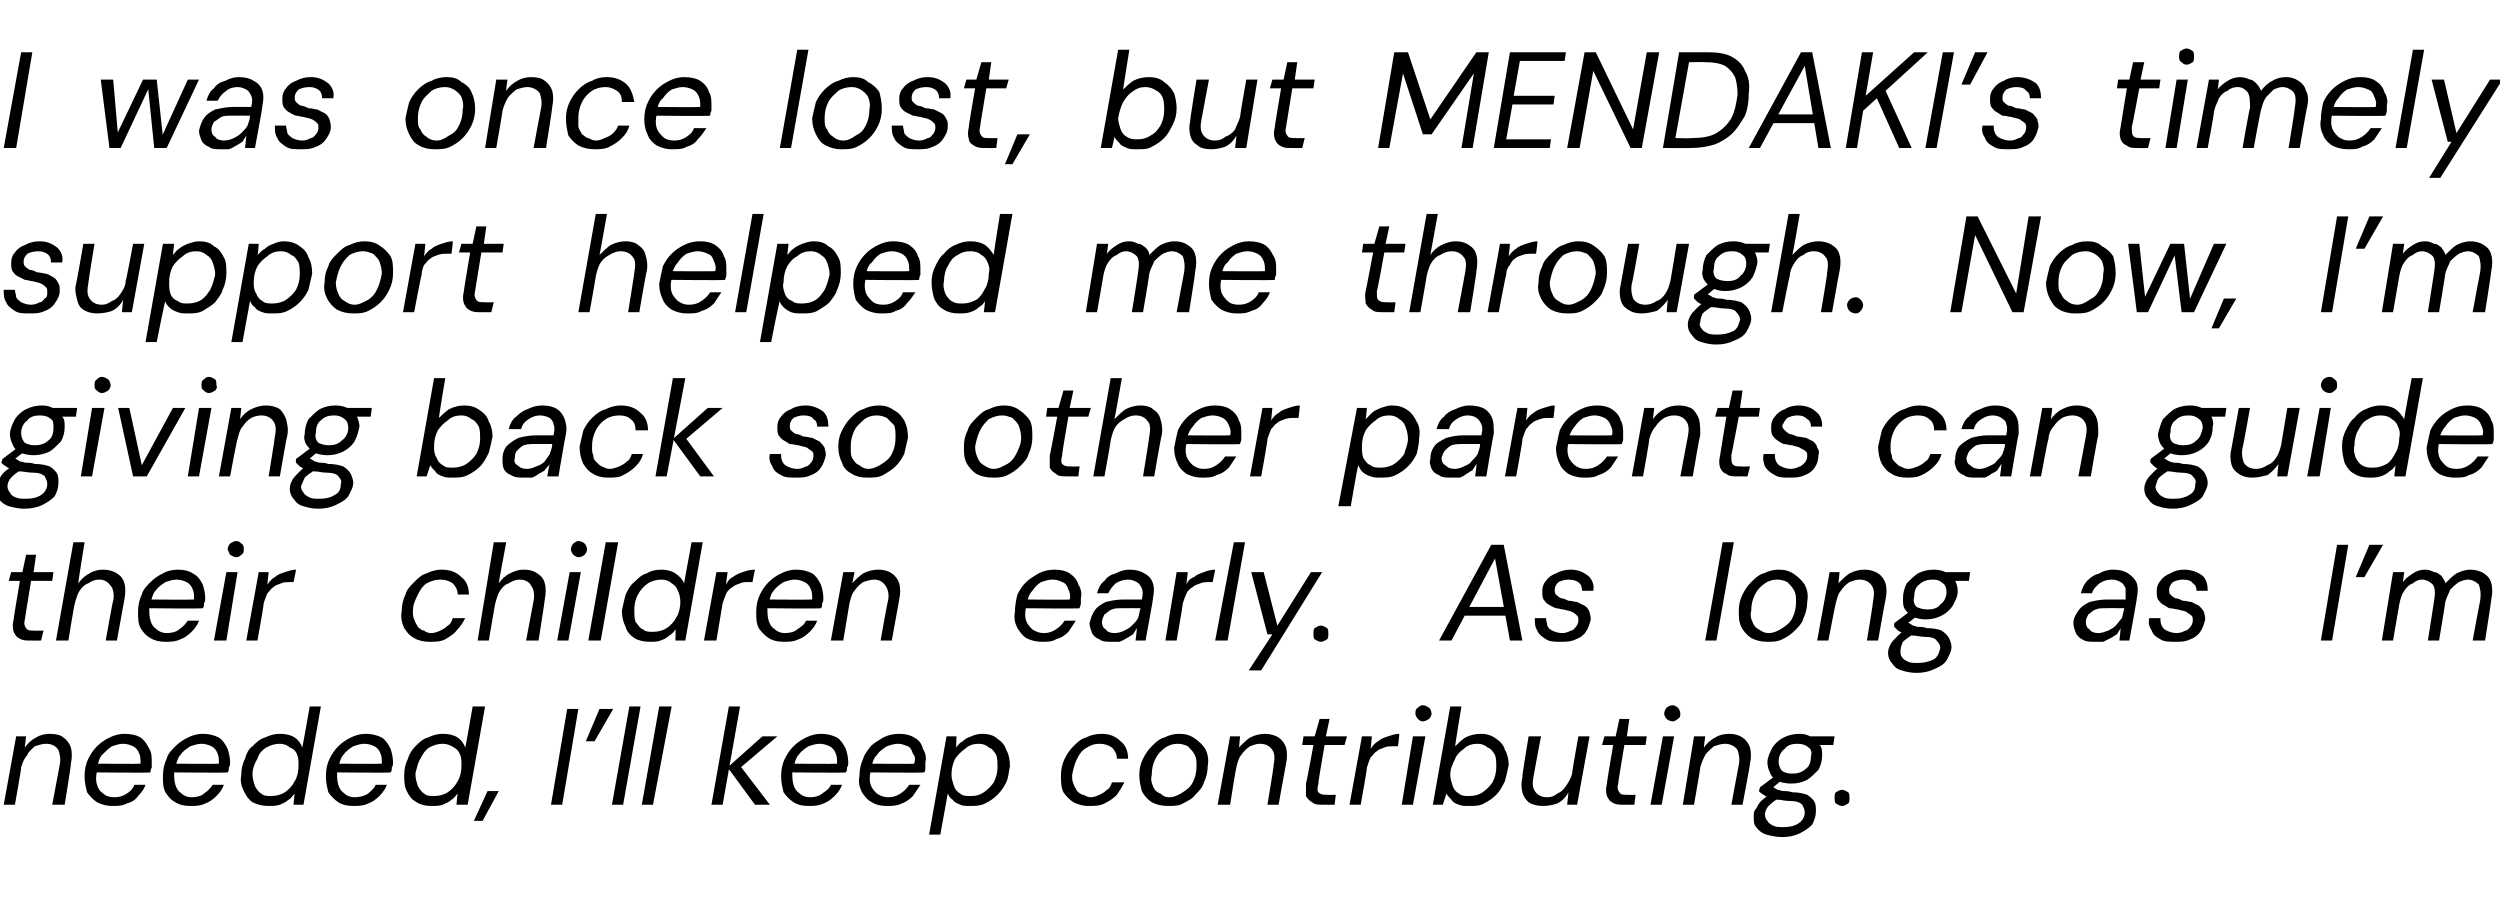
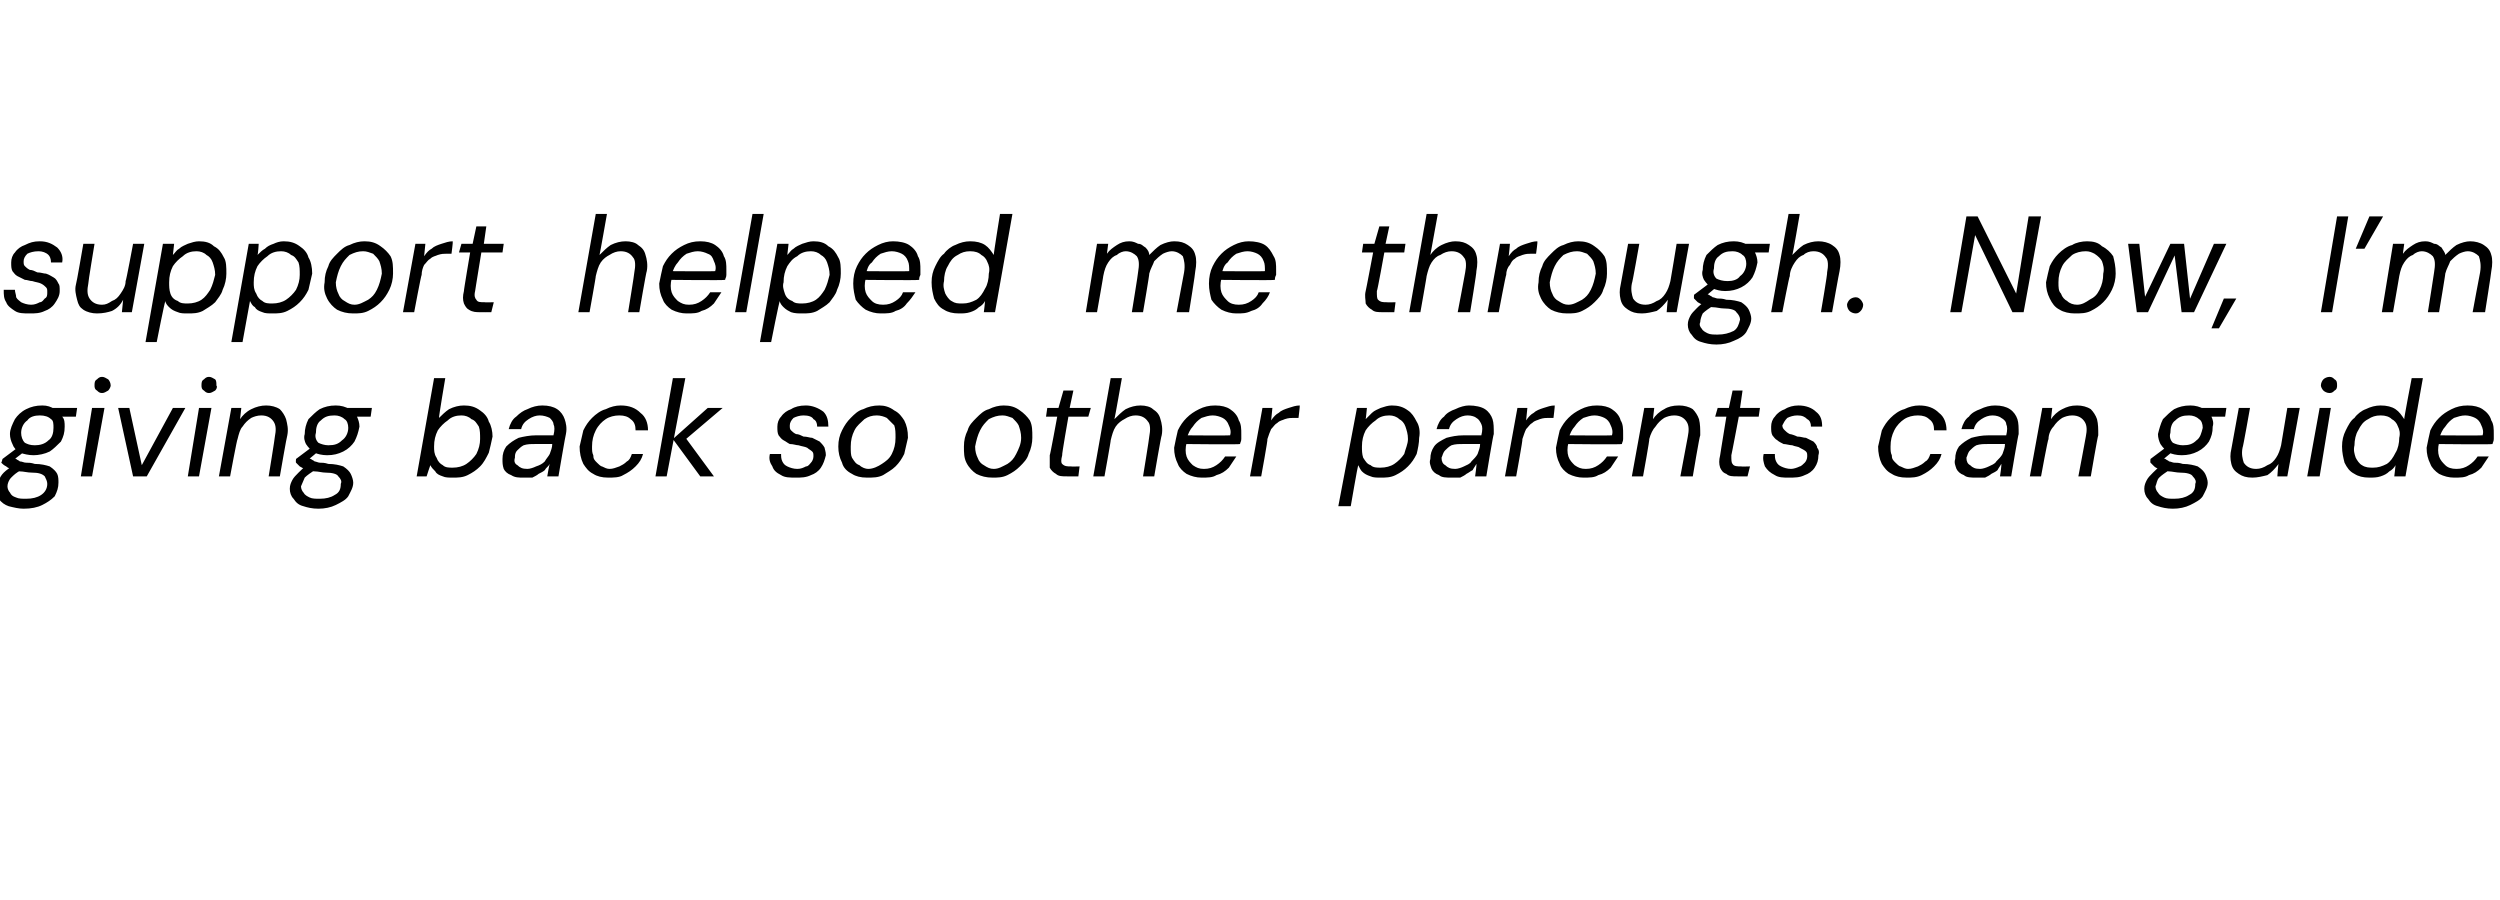
<svg xmlns="http://www.w3.org/2000/svg" version="1.1" width="201px" height="72.4px" viewBox="0 -4 201 72.4" style="top:-4px">
  <desc>I was once lost, but MENDAKI’s timely support helped me through. Now, I’m giving back so other parents can guide thei...</desc>
  <defs />
  <g id="Polygon64195">
-     <path d="M 0.3 60.7 L 1.3 55.2 L 2.1 55.2 C 2.1 55.2 1.98 56.14 2 56.1 C 2.2 55.8 2.5 55.5 2.9 55.3 C 3.2 55.1 3.6 55 4 55 C 4.5 55 4.9 55.1 5.1 55.3 C 5.4 55.5 5.6 55.8 5.7 56.1 C 5.8 56.5 5.8 56.9 5.7 57.4 C 5.74 57.4 5.2 60.7 5.2 60.7 L 4.2 60.7 C 4.2 60.7 4.8 57.5 4.8 57.5 C 4.9 57 4.8 56.6 4.7 56.3 C 4.5 56 4.2 55.8 3.7 55.8 C 3.4 55.8 3.1 55.9 2.8 56 C 2.6 56.2 2.3 56.4 2.2 56.7 C 2 56.9 1.8 57.3 1.7 57.7 C 1.74 57.68 1.2 60.7 1.2 60.7 L 0.3 60.7 Z M 9 60.8 C 8.6 60.8 8.2 60.7 7.8 60.5 C 7.5 60.3 7.2 60 7 59.7 C 6.9 59.3 6.8 58.9 6.8 58.4 C 6.8 57.9 6.9 57.4 7.1 57 C 7.3 56.6 7.5 56.3 7.8 56 C 8.1 55.7 8.4 55.5 8.8 55.3 C 9.2 55.1 9.6 55 10 55 C 10.5 55 11 55.1 11.3 55.3 C 11.6 55.5 11.8 55.8 12 56.2 C 12.2 56.5 12.2 56.9 12.2 57.3 C 12.2 57.4 12.2 57.6 12.2 57.7 C 12.1 57.9 12.1 58 12.1 58.1 C 12.07 58.15 7.5 58.1 7.5 58.1 L 7.7 57.4 C 7.7 57.4 11.29 57.43 11.3 57.4 C 11.3 57.1 11.3 56.8 11.2 56.6 C 11.1 56.3 10.9 56.1 10.7 56 C 10.5 55.9 10.2 55.8 9.9 55.8 C 9.6 55.8 9.3 55.9 9 56 C 8.7 56.2 8.5 56.4 8.2 56.7 C 8 56.9 7.9 57.3 7.8 57.7 C 7.8 57.7 7.8 58 7.8 58 C 7.7 58.4 7.7 58.8 7.8 59.1 C 7.9 59.4 8 59.6 8.3 59.8 C 8.5 60 8.8 60.1 9.2 60.1 C 9.6 60.1 9.9 60 10.2 59.8 C 10.5 59.6 10.7 59.4 10.8 59.1 C 10.8 59.1 11.7 59.1 11.7 59.1 C 11.6 59.4 11.4 59.7 11.1 60 C 10.9 60.3 10.6 60.5 10.2 60.6 C 9.8 60.8 9.5 60.8 9 60.8 Z M 15.3 60.8 C 14.8 60.8 14.4 60.7 14.1 60.5 C 13.7 60.3 13.5 60 13.3 59.7 C 13.1 59.3 13.1 58.9 13.1 58.4 C 13.1 57.9 13.2 57.4 13.4 57 C 13.5 56.6 13.8 56.3 14.1 56 C 14.4 55.7 14.7 55.5 15.1 55.3 C 15.5 55.1 15.9 55 16.3 55 C 16.8 55 17.2 55.1 17.6 55.3 C 17.9 55.5 18.1 55.8 18.3 56.2 C 18.4 56.5 18.5 56.9 18.5 57.3 C 18.5 57.4 18.5 57.6 18.4 57.7 C 18.4 57.9 18.4 58 18.3 58.1 C 18.34 58.15 13.8 58.1 13.8 58.1 L 13.9 57.4 C 13.9 57.4 17.56 57.43 17.6 57.4 C 17.6 57.1 17.6 56.8 17.5 56.6 C 17.4 56.3 17.2 56.1 17 56 C 16.8 55.9 16.5 55.8 16.2 55.8 C 15.9 55.8 15.6 55.9 15.3 56 C 15 56.2 14.7 56.4 14.5 56.7 C 14.3 56.9 14.2 57.3 14.1 57.7 C 14.1 57.7 14 58 14 58 C 14 58.4 14 58.8 14.1 59.1 C 14.2 59.4 14.3 59.6 14.6 59.8 C 14.8 60 15.1 60.1 15.4 60.1 C 15.8 60.1 16.2 60 16.4 59.8 C 16.7 59.6 16.9 59.4 17.1 59.1 C 17.1 59.1 18 59.1 18 59.1 C 17.9 59.4 17.7 59.7 17.4 60 C 17.1 60.3 16.8 60.5 16.5 60.6 C 16.1 60.8 15.7 60.8 15.3 60.8 Z M 21.6 60.8 C 21.1 60.8 20.7 60.7 20.3 60.5 C 20 60.3 19.8 60 19.6 59.6 C 19.4 59.2 19.3 58.8 19.4 58.3 C 19.4 57.8 19.5 57.4 19.7 57 C 19.8 56.6 20 56.2 20.3 56 C 20.6 55.7 20.9 55.4 21.3 55.3 C 21.7 55.1 22.1 55 22.5 55 C 23 55 23.4 55.1 23.7 55.3 C 24 55.5 24.2 55.8 24.3 56.1 C 24.33 56.08 24.9 52.8 24.9 52.8 L 25.8 52.8 L 24.4 60.7 L 23.6 60.7 C 23.6 60.7 23.67 59.8 23.7 59.8 C 23.5 60 23.4 60.2 23.2 60.3 C 23 60.5 22.7 60.6 22.5 60.7 C 22.2 60.8 21.9 60.8 21.6 60.8 Z M 21.8 60 C 22.2 60 22.6 59.9 22.9 59.7 C 23.2 59.5 23.5 59.2 23.7 58.8 C 23.9 58.5 24 58 24 57.6 C 24 57.2 24 56.9 23.9 56.7 C 23.8 56.4 23.6 56.2 23.3 56.1 C 23.1 55.9 22.8 55.8 22.5 55.8 C 22.1 55.8 21.8 55.9 21.4 56.1 C 21.1 56.3 20.8 56.6 20.7 57 C 20.5 57.3 20.3 57.8 20.3 58.2 C 20.3 58.6 20.4 58.9 20.5 59.2 C 20.6 59.4 20.8 59.7 21 59.8 C 21.2 60 21.5 60 21.8 60 Z M 28.4 60.8 C 27.9 60.8 27.5 60.7 27.2 60.5 C 26.9 60.3 26.6 60 26.4 59.7 C 26.3 59.3 26.2 58.9 26.2 58.4 C 26.2 57.9 26.3 57.4 26.5 57 C 26.7 56.6 26.9 56.3 27.2 56 C 27.5 55.7 27.8 55.5 28.2 55.3 C 28.6 55.1 29 55 29.4 55 C 29.9 55 30.3 55.1 30.7 55.3 C 31 55.5 31.2 55.8 31.4 56.2 C 31.5 56.5 31.6 56.9 31.6 57.3 C 31.6 57.4 31.6 57.6 31.5 57.7 C 31.5 57.9 31.5 58 31.4 58.1 C 31.45 58.15 26.9 58.1 26.9 58.1 L 27 57.4 C 27 57.4 30.67 57.43 30.7 57.4 C 30.7 57.1 30.7 56.8 30.6 56.6 C 30.5 56.3 30.3 56.1 30.1 56 C 29.9 55.9 29.6 55.8 29.3 55.8 C 29 55.8 28.7 55.9 28.4 56 C 28.1 56.2 27.8 56.4 27.6 56.7 C 27.4 56.9 27.3 57.3 27.2 57.7 C 27.2 57.7 27.1 58 27.1 58 C 27.1 58.4 27.1 58.8 27.2 59.1 C 27.3 59.4 27.4 59.6 27.7 59.8 C 27.9 60 28.2 60.1 28.5 60.1 C 28.9 60.1 29.3 60 29.6 59.8 C 29.8 59.6 30.1 59.4 30.2 59.1 C 30.2 59.1 31.1 59.1 31.1 59.1 C 31 59.4 30.8 59.7 30.5 60 C 30.2 60.3 29.9 60.5 29.6 60.6 C 29.2 60.8 28.8 60.8 28.4 60.8 Z M 34.7 60.8 C 34.2 60.8 33.8 60.7 33.5 60.5 C 33.1 60.3 32.9 60 32.7 59.6 C 32.5 59.2 32.5 58.8 32.5 58.3 C 32.5 57.8 32.6 57.4 32.8 57 C 32.9 56.6 33.2 56.2 33.4 56 C 33.7 55.7 34 55.4 34.4 55.3 C 34.8 55.1 35.2 55 35.6 55 C 36.1 55 36.5 55.1 36.8 55.3 C 37.1 55.5 37.3 55.8 37.4 56.1 C 37.44 56.08 38 52.8 38 52.8 L 39 52.8 L 37.6 60.7 L 36.7 60.7 C 36.7 60.7 36.78 59.8 36.8 59.8 C 36.6 60 36.5 60.2 36.3 60.3 C 36.1 60.5 35.8 60.6 35.6 60.7 C 35.3 60.8 35 60.8 34.7 60.8 Z M 34.9 60 C 35.3 60 35.7 59.9 36 59.7 C 36.3 59.5 36.6 59.2 36.8 58.8 C 37 58.5 37.1 58 37.1 57.6 C 37.1 57.2 37.1 56.9 37 56.7 C 36.9 56.4 36.7 56.2 36.5 56.1 C 36.2 55.9 35.9 55.8 35.6 55.8 C 35.2 55.8 34.9 55.9 34.5 56.1 C 34.2 56.3 34 56.6 33.8 57 C 33.6 57.3 33.5 57.8 33.4 58.2 C 33.4 58.6 33.5 58.9 33.6 59.2 C 33.7 59.4 33.9 59.7 34.1 59.8 C 34.3 60 34.6 60 34.9 60 Z M 38.1 62 L 39.2 59.6 L 40.1 59.6 L 38.8 62 L 38.1 62 Z M 44.3 60.7 L 45.6 53 L 46.5 53 L 45.2 60.7 L 44.3 60.7 Z M 49.3 53 L 47.8 55.6 L 47.1 55.6 L 48.2 53 L 49.3 53 Z M 49.2 60.7 L 50.6 52.8 L 51.5 52.8 L 50.1 60.7 L 49.2 60.7 Z M 51.6 60.7 L 53 52.8 L 54 52.8 L 52.5 60.7 L 51.6 60.7 Z M 60.7 60.7 L 58.5 57.7 L 61.3 55.2 L 62.5 55.2 L 59.2 58 L 59.3 57.3 L 61.9 60.7 L 60.7 60.7 Z M 57.2 60.7 L 58.6 52.8 L 59.5 52.8 L 58.1 60.7 L 57.2 60.7 Z M 65 60.8 C 64.5 60.8 64.1 60.7 63.8 60.5 C 63.5 60.3 63.2 60 63 59.7 C 62.9 59.3 62.8 58.9 62.8 58.4 C 62.8 57.9 62.9 57.4 63.1 57 C 63.3 56.6 63.5 56.3 63.8 56 C 64.1 55.7 64.4 55.5 64.8 55.3 C 65.2 55.1 65.6 55 66 55 C 66.5 55 66.9 55.1 67.3 55.3 C 67.6 55.5 67.8 55.8 68 56.2 C 68.1 56.5 68.2 56.9 68.2 57.3 C 68.2 57.4 68.2 57.6 68.1 57.7 C 68.1 57.9 68.1 58 68 58.1 C 68.05 58.15 63.5 58.1 63.5 58.1 L 63.6 57.4 C 63.6 57.4 67.26 57.43 67.3 57.4 C 67.3 57.1 67.3 56.8 67.2 56.6 C 67.1 56.3 66.9 56.1 66.7 56 C 66.5 55.9 66.2 55.8 65.9 55.8 C 65.6 55.8 65.3 55.9 65 56 C 64.7 56.2 64.4 56.4 64.2 56.7 C 64 56.9 63.9 57.3 63.8 57.7 C 63.8 57.7 63.7 58 63.7 58 C 63.7 58.4 63.7 58.8 63.8 59.1 C 63.9 59.4 64 59.6 64.3 59.8 C 64.5 60 64.8 60.1 65.1 60.1 C 65.5 60.1 65.9 60 66.1 59.8 C 66.4 59.6 66.7 59.4 66.8 59.1 C 66.8 59.1 67.7 59.1 67.7 59.1 C 67.6 59.4 67.4 59.7 67.1 60 C 66.8 60.3 66.5 60.5 66.2 60.6 C 65.8 60.8 65.4 60.8 65 60.8 Z M 71.3 60.8 C 70.8 60.8 70.4 60.7 70.1 60.5 C 69.7 60.3 69.5 60 69.3 59.7 C 69.1 59.3 69 58.9 69.1 58.4 C 69.1 57.9 69.2 57.4 69.4 57 C 69.5 56.6 69.8 56.3 70 56 C 70.3 55.7 70.7 55.5 71 55.3 C 71.4 55.1 71.8 55 72.3 55 C 72.8 55 73.2 55.1 73.5 55.3 C 73.9 55.5 74.1 55.8 74.2 56.2 C 74.4 56.5 74.5 56.9 74.4 57.3 C 74.4 57.4 74.4 57.6 74.4 57.7 C 74.4 57.9 74.4 58 74.3 58.1 C 74.32 58.15 69.8 58.1 69.8 58.1 L 69.9 57.4 C 69.9 57.4 73.53 57.43 73.5 57.4 C 73.6 57.1 73.6 56.8 73.4 56.6 C 73.3 56.3 73.2 56.1 73 56 C 72.7 55.9 72.5 55.8 72.2 55.8 C 71.9 55.8 71.6 55.9 71.3 56 C 71 56.2 70.7 56.4 70.5 56.7 C 70.3 56.9 70.1 57.3 70.1 57.7 C 70.1 57.7 70 58 70 58 C 69.9 58.4 69.9 58.8 70 59.1 C 70.1 59.4 70.3 59.6 70.5 59.8 C 70.8 60 71.1 60.1 71.4 60.1 C 71.8 60.1 72.1 60 72.4 59.8 C 72.7 59.6 72.9 59.4 73.1 59.1 C 73.1 59.1 74 59.1 74 59.1 C 73.8 59.4 73.6 59.7 73.4 60 C 73.1 60.3 72.8 60.5 72.5 60.6 C 72.1 60.8 71.7 60.8 71.3 60.8 Z M 74.7 63.1 L 76.1 55.2 L 76.9 55.2 C 76.9 55.2 76.86 56.07 76.9 56.1 C 77 55.9 77.2 55.7 77.4 55.6 C 77.6 55.4 77.8 55.3 78.1 55.2 C 78.3 55.1 78.6 55 79 55 C 79.4 55 79.9 55.1 80.2 55.4 C 80.5 55.6 80.8 55.9 80.9 56.3 C 81.1 56.6 81.2 57.1 81.2 57.6 C 81.1 58 81.1 58.5 80.9 58.9 C 80.7 59.3 80.5 59.6 80.2 59.9 C 79.9 60.2 79.6 60.4 79.2 60.6 C 78.8 60.8 78.4 60.8 78 60.8 C 77.7 60.8 77.4 60.8 77.2 60.7 C 77 60.6 76.7 60.5 76.6 60.3 C 76.4 60.2 76.3 60 76.2 59.8 C 76.21 59.79 75.6 63.1 75.6 63.1 L 74.7 63.1 Z M 78.1 60 C 78.5 60 78.8 59.9 79.1 59.7 C 79.4 59.5 79.7 59.2 79.9 58.9 C 80.1 58.5 80.2 58.1 80.2 57.7 C 80.2 57.3 80.2 57 80.1 56.7 C 79.9 56.4 79.8 56.2 79.5 56.1 C 79.3 55.9 79 55.8 78.7 55.8 C 78.3 55.8 77.9 55.9 77.6 56.2 C 77.3 56.4 77 56.7 76.8 57 C 76.6 57.4 76.5 57.8 76.5 58.3 C 76.5 58.6 76.6 58.9 76.7 59.2 C 76.8 59.5 77 59.7 77.2 59.8 C 77.4 60 77.7 60 78.1 60 Z M 87.5 60.8 C 87.1 60.8 86.7 60.7 86.3 60.5 C 86 60.3 85.7 60 85.5 59.7 C 85.3 59.3 85.3 58.8 85.3 58.3 C 85.3 57.9 85.4 57.4 85.6 57 C 85.8 56.6 86 56.3 86.3 56 C 86.6 55.7 86.9 55.4 87.3 55.3 C 87.7 55.1 88.1 55 88.6 55 C 89.2 55 89.7 55.2 90.1 55.6 C 90.5 55.9 90.7 56.4 90.7 57 C 90.7 57 89.8 57 89.8 57 C 89.8 56.6 89.6 56.3 89.4 56.1 C 89.1 55.9 88.8 55.8 88.4 55.8 C 88 55.8 87.7 55.9 87.4 56.1 C 87 56.3 86.8 56.6 86.6 57 C 86.4 57.4 86.3 57.8 86.2 58.3 C 86.2 58.6 86.2 58.8 86.3 59 C 86.4 59.3 86.5 59.4 86.6 59.6 C 86.7 59.7 86.9 59.9 87.1 59.9 C 87.3 60 87.5 60.1 87.7 60.1 C 87.9 60.1 88.2 60 88.4 59.9 C 88.6 59.8 88.8 59.7 89 59.5 C 89.2 59.4 89.3 59.2 89.4 58.9 C 89.4 58.9 90.4 58.9 90.4 58.9 C 90.2 59.3 90 59.6 89.8 59.9 C 89.5 60.2 89.2 60.4 88.8 60.6 C 88.4 60.8 88 60.8 87.5 60.8 Z M 93.9 60.8 C 93.4 60.8 93 60.7 92.6 60.5 C 92.3 60.3 92 60 91.8 59.6 C 91.7 59.2 91.6 58.8 91.6 58.3 C 91.6 57.8 91.7 57.4 91.9 57 C 92.1 56.6 92.3 56.3 92.6 56 C 92.9 55.7 93.2 55.4 93.6 55.3 C 94 55.1 94.4 55 94.8 55 C 95.3 55 95.7 55.1 96.1 55.4 C 96.4 55.6 96.7 55.9 96.9 56.2 C 97.1 56.6 97.2 57 97.1 57.6 C 97.1 58 97 58.5 96.8 58.9 C 96.7 59.3 96.4 59.6 96.1 59.9 C 95.9 60.2 95.5 60.4 95.1 60.6 C 94.8 60.8 94.3 60.8 93.9 60.8 Z M 94 60.1 C 94.4 60.1 94.8 59.9 95.1 59.7 C 95.4 59.5 95.7 59.3 95.9 58.9 C 96.1 58.5 96.2 58.1 96.2 57.6 C 96.2 57.2 96.2 56.9 96 56.6 C 95.9 56.4 95.7 56.2 95.5 56 C 95.3 55.9 95 55.8 94.7 55.8 C 94.3 55.8 94 55.9 93.7 56.1 C 93.3 56.4 93.1 56.6 92.9 57 C 92.7 57.4 92.6 57.8 92.6 58.3 C 92.5 58.7 92.6 59 92.7 59.2 C 92.8 59.5 93 59.7 93.3 59.8 C 93.5 60 93.7 60.1 94 60.1 Z M 97.9 60.7 L 98.9 55.2 L 99.7 55.2 C 99.7 55.2 99.63 56.14 99.6 56.1 C 99.9 55.8 100.2 55.5 100.5 55.3 C 100.9 55.1 101.3 55 101.7 55 C 102.1 55 102.5 55.1 102.8 55.3 C 103.1 55.5 103.3 55.8 103.4 56.1 C 103.5 56.5 103.5 56.9 103.4 57.4 C 103.39 57.4 102.8 60.7 102.8 60.7 L 101.9 60.7 C 101.9 60.7 102.44 57.5 102.4 57.5 C 102.5 57 102.5 56.6 102.3 56.3 C 102.1 56 101.8 55.8 101.3 55.8 C 101 55.8 100.8 55.9 100.5 56 C 100.2 56.2 100 56.4 99.8 56.7 C 99.6 56.9 99.5 57.3 99.4 57.7 C 99.38 57.68 98.9 60.7 98.9 60.7 L 97.9 60.7 Z M 106.4 60.7 C 106 60.7 105.7 60.7 105.5 60.5 C 105.3 60.4 105.1 60.2 105 60 C 105 59.7 105 59.4 105 59 C 105.03 59.02 105.6 55.9 105.6 55.9 L 104.7 55.9 L 104.8 55.2 L 105.7 55.2 L 106.1 53.8 L 106.9 53.8 L 106.6 55.2 L 108.3 55.2 L 108.1 55.9 L 106.5 55.9 C 106.5 55.9 105.95 59.02 106 59 C 105.9 59.4 105.9 59.6 106 59.7 C 106.2 59.9 106.4 59.9 106.7 59.9 C 106.71 59.92 107.4 59.9 107.4 59.9 L 107.3 60.7 C 107.3 60.7 106.4 60.71 106.4 60.7 Z M 108.5 60.7 L 109.5 55.2 L 110.3 55.2 C 110.3 55.2 110.2 56.16 110.2 56.2 C 110.4 55.9 110.6 55.7 110.8 55.6 C 111 55.4 111.3 55.3 111.6 55.2 C 111.9 55.1 112.2 55 112.5 55 C 112.52 55.04 112.4 56 112.4 56 C 112.4 56 112.02 56 112 56 C 111.8 56 111.5 56 111.3 56.1 C 111.1 56.2 110.9 56.2 110.7 56.4 C 110.5 56.5 110.4 56.7 110.2 56.9 C 110.1 57.1 110 57.4 109.9 57.7 C 109.94 57.71 109.4 60.7 109.4 60.7 L 108.5 60.7 Z M 112.7 60.7 L 113.6 55.2 L 114.6 55.2 L 113.6 60.7 L 112.7 60.7 Z M 114.4 54 C 114.2 54 114.1 53.9 114 53.8 C 113.9 53.7 113.8 53.5 113.8 53.4 C 113.8 53.2 113.8 53 114 52.9 C 114.1 52.8 114.2 52.7 114.4 52.7 C 114.6 52.7 114.7 52.8 114.9 52.9 C 115 53 115.1 53.2 115.1 53.4 C 115.1 53.5 115 53.7 114.9 53.8 C 114.7 53.9 114.6 54 114.4 54 Z M 118.1 60.8 C 117.8 60.8 117.5 60.8 117.3 60.7 C 117 60.6 116.8 60.5 116.7 60.3 C 116.5 60.1 116.4 60 116.3 59.8 C 116.3 59.79 116 60.7 116 60.7 L 115.2 60.7 L 116.6 52.8 L 117.5 52.8 C 117.5 52.8 116.96 56.04 117 56 C 117.2 55.8 117.5 55.5 117.8 55.3 C 118.2 55.1 118.6 55 119.1 55 C 119.5 55 119.9 55.1 120.3 55.4 C 120.6 55.6 120.9 55.9 121 56.3 C 121.2 56.6 121.3 57.1 121.3 57.5 C 121.2 58 121.1 58.4 121 58.8 C 120.8 59.2 120.6 59.6 120.3 59.9 C 120 60.2 119.7 60.4 119.3 60.6 C 119 60.8 118.5 60.8 118.1 60.8 Z M 118.1 60 C 118.6 60 118.9 59.9 119.2 59.7 C 119.5 59.5 119.8 59.2 120 58.9 C 120.2 58.5 120.3 58.1 120.3 57.7 C 120.3 57.3 120.3 57 120.2 56.7 C 120 56.4 119.9 56.2 119.6 56.1 C 119.4 55.9 119.1 55.8 118.8 55.8 C 118.4 55.8 118 55.9 117.7 56.2 C 117.4 56.4 117.1 56.7 117 57 C 116.8 57.4 116.6 57.8 116.6 58.3 C 116.6 58.6 116.7 58.9 116.8 59.2 C 116.9 59.5 117.1 59.7 117.3 59.8 C 117.5 60 117.8 60 118.1 60 Z M 124.1 60.8 C 123.6 60.8 123.2 60.7 122.9 60.5 C 122.7 60.3 122.5 60.1 122.4 59.7 C 122.3 59.3 122.3 58.9 122.4 58.5 C 122.35 58.46 122.9 55.2 122.9 55.2 L 123.9 55.2 C 123.9 55.2 123.29 58.39 123.3 58.4 C 123.2 58.9 123.2 59.3 123.4 59.6 C 123.6 59.9 123.9 60.1 124.4 60.1 C 124.7 60.1 125 60 125.2 59.8 C 125.5 59.7 125.7 59.5 125.9 59.2 C 126.1 58.9 126.3 58.6 126.4 58.2 C 126.36 58.2 126.9 55.2 126.9 55.2 L 127.8 55.2 L 126.8 60.7 L 126 60.7 C 126 60.7 126.11 59.73 126.1 59.7 C 125.9 60.1 125.6 60.4 125.2 60.6 C 124.9 60.7 124.5 60.8 124.1 60.8 Z M 130.5 60.7 C 130.2 60.7 129.9 60.7 129.6 60.5 C 129.4 60.4 129.3 60.2 129.2 60 C 129.1 59.7 129.1 59.4 129.2 59 C 129.16 59.02 129.7 55.9 129.7 55.9 L 128.8 55.9 L 129 55.2 L 129.9 55.2 L 130.2 53.8 L 131 53.8 L 130.8 55.2 L 132.4 55.2 L 132.3 55.9 L 130.6 55.9 C 130.6 55.9 130.08 59.02 130.1 59 C 130 59.4 130.1 59.6 130.2 59.7 C 130.3 59.9 130.5 59.9 130.8 59.9 C 130.84 59.92 131.5 59.9 131.5 59.9 L 131.4 60.7 C 131.4 60.7 130.54 60.71 130.5 60.7 Z M 132.7 60.7 L 133.7 55.2 L 134.6 55.2 L 133.6 60.7 L 132.7 60.7 Z M 134.5 54 C 134.3 54 134.1 53.9 134 53.8 C 133.9 53.7 133.8 53.5 133.8 53.4 C 133.8 53.2 133.9 53 134 52.9 C 134.1 52.8 134.3 52.7 134.5 52.7 C 134.6 52.7 134.8 52.8 134.9 52.9 C 135 53 135.1 53.2 135.1 53.4 C 135.1 53.5 135.1 53.7 134.9 53.8 C 134.8 53.9 134.6 54 134.5 54 Z M 135.3 60.7 L 136.2 55.2 L 137.1 55.2 C 137.1 55.2 136.97 56.14 137 56.1 C 137.2 55.8 137.5 55.5 137.9 55.3 C 138.2 55.1 138.6 55 139 55 C 139.5 55 139.8 55.1 140.1 55.3 C 140.4 55.5 140.6 55.8 140.7 56.1 C 140.8 56.5 140.8 56.9 140.7 57.4 C 140.73 57.4 140.1 60.7 140.1 60.7 L 139.2 60.7 C 139.2 60.7 139.79 57.5 139.8 57.5 C 139.9 57 139.8 56.6 139.7 56.3 C 139.5 56 139.1 55.8 138.7 55.8 C 138.4 55.8 138.1 55.9 137.8 56 C 137.6 56.2 137.3 56.4 137.1 56.7 C 137 56.9 136.8 57.3 136.7 57.7 C 136.73 57.68 136.2 60.7 136.2 60.7 L 135.3 60.7 Z M 143.3 63.3 C 142.8 63.3 142.4 63.2 142 63.1 C 141.7 63 141.4 62.8 141.2 62.5 C 141 62.3 141 62 141 61.7 C 141 61.4 141 61.2 141.2 61 C 141.3 60.8 141.4 60.6 141.6 60.4 C 141.8 60.2 142.1 60 142.4 59.8 C 142.4 59.8 143 60.2 143 60.2 C 142.6 60.4 142.4 60.6 142.2 60.8 C 142 61 141.9 61.3 141.9 61.5 C 141.9 61.7 142 61.9 142.1 62 C 142.2 62.2 142.4 62.3 142.6 62.4 C 142.8 62.5 143.1 62.5 143.4 62.5 C 143.9 62.5 144.3 62.4 144.6 62.2 C 144.9 62 145.1 61.7 145.1 61.3 C 145.1 61.1 145 60.9 144.9 60.7 C 144.7 60.5 144.4 60.4 143.9 60.4 C 143.5 60.4 143.2 60.3 143 60.3 C 142.7 60.3 142.5 60.2 142.3 60.1 C 142.1 60.1 141.9 60 141.8 59.9 C 141.6 59.8 141.5 59.7 141.4 59.6 C 141.44 59.59 141.5 59.3 141.5 59.3 L 142.7 58.4 L 143.4 58.6 L 142.2 59.6 C 142.2 59.6 142.36 59.15 142.4 59.1 C 142.5 59.2 142.5 59.3 142.6 59.3 C 142.7 59.4 142.8 59.4 142.9 59.5 C 143.1 59.5 143.2 59.6 143.4 59.6 C 143.6 59.6 143.8 59.6 144.1 59.7 C 144.6 59.7 145 59.8 145.3 59.9 C 145.6 60.1 145.8 60.3 145.9 60.5 C 146 60.7 146 61 146 61.2 C 146 61.6 145.9 61.9 145.7 62.3 C 145.4 62.6 145.1 62.8 144.7 63 C 144.3 63.2 143.8 63.3 143.3 63.3 Z M 144 59 C 143.6 59 143.2 58.9 142.9 58.8 C 142.6 58.6 142.4 58.4 142.3 58.1 C 142.2 57.9 142.1 57.6 142.1 57.3 C 142.1 56.9 142.3 56.5 142.5 56.1 C 142.7 55.8 143 55.5 143.4 55.3 C 143.8 55.1 144.2 55 144.7 55 C 145.1 55 145.4 55.1 145.7 55.3 C 146 55.4 146.2 55.6 146.3 55.9 C 146.5 56.1 146.5 56.4 146.5 56.7 C 146.5 57.2 146.4 57.5 146.2 57.9 C 145.9 58.2 145.6 58.5 145.3 58.7 C 144.9 58.9 144.5 59 144 59 Z M 144.1 58.2 C 144.5 58.2 144.9 58.1 145.2 57.8 C 145.5 57.6 145.6 57.2 145.6 56.8 C 145.7 56.5 145.6 56.2 145.4 56.1 C 145.2 55.9 144.9 55.8 144.5 55.8 C 144.1 55.8 143.7 55.9 143.5 56.2 C 143.2 56.4 143 56.8 143 57.2 C 143 57.5 143.1 57.8 143.3 58 C 143.5 58.1 143.7 58.2 144.1 58.2 Z M 145.4 55.9 L 145.3 55.2 L 147.5 55.2 L 147.4 55.9 L 145.4 55.9 Z M 148.1 60.8 C 147.9 60.8 147.8 60.7 147.6 60.6 C 147.5 60.5 147.5 60.3 147.5 60.1 C 147.5 60 147.5 59.8 147.6 59.7 C 147.8 59.6 147.9 59.5 148.1 59.5 C 148.3 59.5 148.4 59.6 148.6 59.7 C 148.7 59.8 148.7 60 148.7 60.1 C 148.7 60.3 148.7 60.5 148.6 60.6 C 148.4 60.7 148.3 60.8 148.1 60.8 Z " stroke="none" fill="#000" />
-   </g>
+     </g>
  <g id="Polygon64194">
-     <path d="M 2.4 47.5 C 2.1 47.5 1.8 47.5 1.5 47.3 C 1.3 47.2 1.2 47 1.1 46.8 C 1 46.5 1 46.2 1.1 45.8 C 1.07 45.82 1.6 42.7 1.6 42.7 L 0.7 42.7 L 0.9 42 L 1.8 42 L 2.1 40.6 L 2.9 40.6 L 2.7 42 L 4.3 42 L 4.2 42.7 L 2.5 42.7 C 2.5 42.7 1.99 45.82 2 45.8 C 1.9 46.2 2 46.4 2.1 46.5 C 2.2 46.7 2.4 46.7 2.8 46.7 C 2.75 46.72 3.5 46.7 3.5 46.7 L 3.3 47.5 C 3.3 47.5 2.44 47.51 2.4 47.5 Z M 4.5 47.5 L 5.9 39.6 L 6.8 39.6 C 6.8 39.6 6.26 42.9 6.3 42.9 C 6.5 42.6 6.8 42.3 7.2 42.1 C 7.5 41.9 7.9 41.8 8.3 41.8 C 8.7 41.8 9.1 41.9 9.4 42.1 C 9.7 42.3 9.9 42.5 10 42.9 C 10.1 43.2 10.1 43.7 10 44.2 C 10 44.21 9.4 47.5 9.4 47.5 L 8.5 47.5 C 8.5 47.5 9.06 44.31 9.1 44.3 C 9.2 43.8 9.1 43.3 8.9 43.1 C 8.7 42.8 8.4 42.6 8 42.6 C 7.6 42.6 7.4 42.7 7.1 42.9 C 6.8 43 6.6 43.2 6.4 43.5 C 6.2 43.8 6.1 44.2 6 44.6 C 5.97 44.57 5.5 47.5 5.5 47.5 L 4.5 47.5 Z M 13.3 47.6 C 12.8 47.6 12.4 47.5 12.1 47.3 C 11.7 47.1 11.5 46.8 11.3 46.5 C 11.1 46.1 11.1 45.7 11.1 45.2 C 11.1 44.7 11.2 44.2 11.4 43.8 C 11.5 43.4 11.8 43.1 12.1 42.8 C 12.4 42.5 12.7 42.3 13.1 42.1 C 13.4 41.9 13.9 41.8 14.3 41.8 C 14.8 41.8 15.2 41.9 15.5 42.1 C 15.9 42.3 16.1 42.6 16.3 43 C 16.4 43.3 16.5 43.7 16.5 44.1 C 16.5 44.2 16.5 44.4 16.4 44.5 C 16.4 44.7 16.4 44.8 16.3 44.9 C 16.33 44.95 11.8 44.9 11.8 44.9 L 11.9 44.2 C 11.9 44.2 15.55 44.23 15.6 44.2 C 15.6 43.9 15.6 43.6 15.5 43.4 C 15.4 43.1 15.2 42.9 15 42.8 C 14.8 42.7 14.5 42.6 14.2 42.6 C 13.9 42.6 13.6 42.7 13.3 42.8 C 13 43 12.7 43.2 12.5 43.5 C 12.3 43.7 12.2 44.1 12.1 44.5 C 12.1 44.5 12 44.8 12 44.8 C 12 45.2 12 45.6 12.1 45.9 C 12.2 46.2 12.3 46.4 12.6 46.6 C 12.8 46.8 13.1 46.9 13.4 46.9 C 13.8 46.9 14.2 46.8 14.4 46.6 C 14.7 46.4 14.9 46.2 15.1 45.9 C 15.1 45.9 16 45.9 16 45.9 C 15.9 46.2 15.7 46.5 15.4 46.8 C 15.1 47.1 14.8 47.3 14.5 47.4 C 14.1 47.6 13.7 47.6 13.3 47.6 Z M 17.2 47.5 L 18.2 42 L 19.1 42 L 18.2 47.5 L 17.2 47.5 Z M 19 40.8 C 18.8 40.8 18.7 40.7 18.5 40.6 C 18.4 40.5 18.4 40.3 18.3 40.2 C 18.3 40 18.4 39.8 18.5 39.7 C 18.7 39.6 18.8 39.5 19 39.5 C 19.2 39.5 19.3 39.6 19.4 39.7 C 19.6 39.8 19.6 40 19.6 40.2 C 19.6 40.3 19.6 40.5 19.4 40.6 C 19.3 40.7 19.2 40.8 19 40.8 Z M 19.8 47.5 L 20.8 42 L 21.6 42 C 21.6 42 21.49 42.96 21.5 43 C 21.7 42.7 21.9 42.5 22.1 42.4 C 22.3 42.2 22.6 42.1 22.9 42 C 23.2 41.9 23.5 41.8 23.8 41.8 C 23.81 41.84 23.6 42.8 23.6 42.8 C 23.6 42.8 23.32 42.8 23.3 42.8 C 23.1 42.8 22.8 42.8 22.6 42.9 C 22.4 43 22.2 43 22 43.2 C 21.8 43.3 21.7 43.5 21.5 43.7 C 21.4 43.9 21.3 44.2 21.2 44.5 C 21.24 44.51 20.7 47.5 20.7 47.5 L 19.8 47.5 Z M 34.5 47.6 C 34.1 47.6 33.6 47.5 33.3 47.3 C 32.9 47.1 32.7 46.8 32.5 46.5 C 32.3 46.1 32.2 45.6 32.3 45.1 C 32.3 44.7 32.4 44.2 32.6 43.8 C 32.7 43.4 33 43.1 33.3 42.8 C 33.6 42.5 33.9 42.2 34.3 42.1 C 34.7 41.9 35.1 41.8 35.5 41.8 C 36.2 41.8 36.7 42 37.1 42.4 C 37.5 42.7 37.7 43.2 37.7 43.8 C 37.7 43.8 36.8 43.8 36.8 43.8 C 36.8 43.4 36.6 43.1 36.4 42.9 C 36.1 42.7 35.8 42.6 35.4 42.6 C 35 42.6 34.7 42.7 34.3 42.9 C 34 43.1 33.8 43.4 33.6 43.8 C 33.4 44.2 33.2 44.6 33.2 45.1 C 33.2 45.4 33.2 45.6 33.3 45.8 C 33.4 46.1 33.5 46.2 33.6 46.4 C 33.7 46.5 33.9 46.7 34.1 46.7 C 34.2 46.8 34.4 46.9 34.7 46.9 C 34.9 46.9 35.2 46.8 35.4 46.7 C 35.6 46.6 35.8 46.5 36 46.3 C 36.2 46.2 36.3 46 36.4 45.7 C 36.4 45.7 37.4 45.7 37.4 45.7 C 37.2 46.1 37 46.4 36.7 46.7 C 36.5 47 36.1 47.2 35.8 47.4 C 35.4 47.6 35 47.6 34.5 47.6 Z M 38.4 47.5 L 39.7 39.6 L 40.7 39.6 C 40.7 39.6 40.08 42.9 40.1 42.9 C 40.3 42.6 40.6 42.3 41 42.1 C 41.4 41.9 41.7 41.8 42.1 41.8 C 42.6 41.8 42.9 41.9 43.2 42.1 C 43.5 42.3 43.7 42.5 43.8 42.9 C 43.9 43.2 43.9 43.7 43.8 44.2 C 43.82 44.21 43.3 47.5 43.3 47.5 L 42.3 47.5 C 42.3 47.5 42.89 44.31 42.9 44.3 C 43 43.8 42.9 43.3 42.7 43.1 C 42.6 42.8 42.2 42.6 41.8 42.6 C 41.5 42.6 41.2 42.7 40.9 42.9 C 40.6 43 40.4 43.2 40.2 43.5 C 40 43.8 39.9 44.2 39.8 44.6 C 39.8 44.57 39.3 47.5 39.3 47.5 L 38.4 47.5 Z M 44.8 47.5 L 45.8 42 L 46.7 42 L 45.7 47.5 L 44.8 47.5 Z M 46.5 40.8 C 46.4 40.8 46.2 40.7 46.1 40.6 C 46 40.5 45.9 40.3 45.9 40.2 C 45.9 40 46 39.8 46.1 39.7 C 46.2 39.6 46.4 39.5 46.5 39.5 C 46.7 39.5 46.9 39.6 47 39.7 C 47.1 39.8 47.2 40 47.2 40.2 C 47.2 40.3 47.1 40.5 47 40.6 C 46.9 40.7 46.7 40.8 46.5 40.8 Z M 47.3 47.5 L 48.7 39.6 L 49.7 39.6 L 48.3 47.5 L 47.3 47.5 Z M 52.2 47.6 C 51.8 47.6 51.3 47.5 51 47.3 C 50.7 47.1 50.4 46.8 50.3 46.4 C 50.1 46 50 45.6 50 45.1 C 50.1 44.6 50.2 44.2 50.3 43.8 C 50.5 43.4 50.7 43 51 42.8 C 51.3 42.5 51.6 42.2 52 42.1 C 52.3 41.9 52.7 41.8 53.2 41.8 C 53.6 41.8 54 41.9 54.3 42.1 C 54.6 42.3 54.9 42.6 55 42.9 C 55 42.88 55.6 39.6 55.6 39.6 L 56.5 39.6 L 55.1 47.5 L 54.3 47.5 C 54.3 47.5 54.34 46.6 54.3 46.6 C 54.2 46.8 54 47 53.8 47.1 C 53.6 47.3 53.4 47.4 53.1 47.5 C 52.9 47.6 52.6 47.6 52.2 47.6 Z M 52.5 46.8 C 52.9 46.8 53.3 46.7 53.6 46.5 C 53.9 46.3 54.2 46 54.4 45.6 C 54.6 45.3 54.7 44.8 54.7 44.4 C 54.7 44 54.6 43.7 54.5 43.5 C 54.4 43.2 54.2 43 54 42.9 C 53.8 42.7 53.5 42.6 53.2 42.6 C 52.8 42.6 52.4 42.7 52.1 42.9 C 51.8 43.1 51.5 43.4 51.3 43.8 C 51.1 44.1 51 44.6 51 45 C 51 45.4 51 45.7 51.1 46 C 51.3 46.2 51.4 46.5 51.7 46.6 C 51.9 46.8 52.2 46.8 52.5 46.8 Z M 56.6 47.5 L 57.6 42 L 58.5 42 C 58.5 42 58.35 42.96 58.4 43 C 58.5 42.7 58.7 42.5 58.9 42.4 C 59.2 42.2 59.4 42.1 59.7 42 C 60 41.9 60.3 41.8 60.7 41.8 C 60.68 41.84 60.5 42.8 60.5 42.8 C 60.5 42.8 60.18 42.8 60.2 42.8 C 59.9 42.8 59.7 42.8 59.5 42.9 C 59.3 43 59.1 43 58.9 43.2 C 58.7 43.3 58.5 43.5 58.4 43.7 C 58.3 43.9 58.2 44.2 58.1 44.5 C 58.1 44.51 57.6 47.5 57.6 47.5 L 56.6 47.5 Z M 63 47.6 C 62.5 47.6 62.1 47.5 61.8 47.3 C 61.5 47.1 61.2 46.8 61 46.5 C 60.8 46.1 60.8 45.7 60.8 45.2 C 60.8 44.7 60.9 44.2 61.1 43.8 C 61.3 43.4 61.5 43.1 61.8 42.8 C 62.1 42.5 62.4 42.3 62.8 42.1 C 63.2 41.9 63.6 41.8 64 41.8 C 64.5 41.8 64.9 41.9 65.3 42.1 C 65.6 42.3 65.8 42.6 66 43 C 66.1 43.3 66.2 43.7 66.2 44.1 C 66.2 44.2 66.2 44.4 66.1 44.5 C 66.1 44.7 66.1 44.8 66 44.9 C 66.04 44.95 61.5 44.9 61.5 44.9 L 61.6 44.2 C 61.6 44.2 65.26 44.23 65.3 44.2 C 65.3 43.9 65.3 43.6 65.2 43.4 C 65.1 43.1 64.9 42.9 64.7 42.8 C 64.5 42.7 64.2 42.6 63.9 42.6 C 63.6 42.6 63.3 42.7 63 42.8 C 62.7 43 62.4 43.2 62.2 43.5 C 62 43.7 61.9 44.1 61.8 44.5 C 61.8 44.5 61.7 44.8 61.7 44.8 C 61.7 45.2 61.7 45.6 61.8 45.9 C 61.9 46.2 62 46.4 62.3 46.6 C 62.5 46.8 62.8 46.9 63.1 46.9 C 63.5 46.9 63.9 46.8 64.1 46.6 C 64.4 46.4 64.7 46.2 64.8 45.9 C 64.8 45.9 65.7 45.9 65.7 45.9 C 65.6 46.2 65.4 46.5 65.1 46.8 C 64.8 47.1 64.5 47.3 64.2 47.4 C 63.8 47.6 63.4 47.6 63 47.6 Z M 66.8 47.5 L 67.8 42 L 68.7 42 C 68.7 42 68.54 42.94 68.5 42.9 C 68.8 42.6 69.1 42.3 69.4 42.1 C 69.8 41.9 70.2 41.8 70.6 41.8 C 71.1 41.8 71.4 41.9 71.7 42.1 C 72 42.3 72.2 42.6 72.3 42.9 C 72.4 43.3 72.4 43.7 72.3 44.2 C 72.3 44.2 71.7 47.5 71.7 47.5 L 70.8 47.5 C 70.8 47.5 71.36 44.3 71.4 44.3 C 71.5 43.8 71.4 43.4 71.2 43.1 C 71 42.8 70.7 42.6 70.3 42.6 C 70 42.6 69.7 42.7 69.4 42.8 C 69.1 43 68.9 43.2 68.7 43.5 C 68.5 43.7 68.4 44.1 68.3 44.5 C 68.3 44.48 67.8 47.5 67.8 47.5 L 66.8 47.5 Z M 83.8 47.6 C 83.3 47.6 82.9 47.5 82.5 47.3 C 82.2 47.1 82 46.8 81.8 46.5 C 81.6 46.1 81.5 45.7 81.6 45.2 C 81.6 44.7 81.7 44.2 81.8 43.8 C 82 43.4 82.2 43.1 82.5 42.8 C 82.8 42.5 83.2 42.3 83.5 42.1 C 83.9 41.9 84.3 41.8 84.8 41.8 C 85.3 41.8 85.7 41.9 86 42.1 C 86.3 42.3 86.6 42.6 86.7 43 C 86.9 43.3 87 43.7 86.9 44.1 C 86.9 44.2 86.9 44.4 86.9 44.5 C 86.9 44.7 86.8 44.8 86.8 44.9 C 86.8 44.95 82.3 44.9 82.3 44.9 L 82.4 44.2 C 82.4 44.2 86.02 44.23 86 44.2 C 86.1 43.9 86 43.6 85.9 43.4 C 85.8 43.1 85.7 42.9 85.4 42.8 C 85.2 42.7 85 42.6 84.6 42.6 C 84.3 42.6 84 42.7 83.7 42.8 C 83.4 43 83.2 43.2 83 43.5 C 82.8 43.7 82.6 44.1 82.6 44.5 C 82.6 44.5 82.5 44.8 82.5 44.8 C 82.4 45.2 82.4 45.6 82.5 45.9 C 82.6 46.2 82.8 46.4 83 46.6 C 83.3 46.8 83.6 46.9 83.9 46.9 C 84.3 46.9 84.6 46.8 84.9 46.6 C 85.2 46.4 85.4 46.2 85.6 45.9 C 85.6 45.9 86.5 45.9 86.5 45.9 C 86.3 46.2 86.1 46.5 85.9 46.8 C 85.6 47.1 85.3 47.3 84.9 47.4 C 84.6 47.6 84.2 47.6 83.8 47.6 Z M 89.4 47.6 C 89 47.6 88.6 47.6 88.4 47.4 C 88.1 47.3 87.9 47.1 87.8 46.9 C 87.7 46.6 87.6 46.4 87.6 46.1 C 87.7 45.7 87.8 45.4 88 45.1 C 88.2 44.8 88.5 44.6 88.9 44.4 C 89.3 44.3 89.8 44.2 90.3 44.2 C 90.3 44.2 91.8 44.2 91.8 44.2 C 91.9 43.8 91.9 43.5 91.8 43.3 C 91.7 43.1 91.6 42.9 91.4 42.8 C 91.2 42.7 91 42.6 90.7 42.6 C 90.4 42.6 90 42.7 89.7 42.9 C 89.5 43.1 89.3 43.3 89.1 43.7 C 89.1 43.7 88.2 43.7 88.2 43.7 C 88.3 43.3 88.5 42.9 88.8 42.7 C 89 42.4 89.3 42.2 89.7 42.1 C 90.1 41.9 90.4 41.8 90.8 41.8 C 91.3 41.8 91.7 41.9 92 42.1 C 92.4 42.3 92.6 42.6 92.7 42.9 C 92.8 43.2 92.8 43.6 92.7 44.1 C 92.74 44.08 92.1 47.5 92.1 47.5 L 91.3 47.5 C 91.3 47.5 91.42 46.53 91.4 46.5 C 91.3 46.7 91.2 46.8 91.1 47 C 90.9 47.1 90.8 47.2 90.6 47.3 C 90.4 47.4 90.3 47.5 90 47.6 C 89.8 47.6 89.6 47.6 89.4 47.6 Z M 89.6 46.9 C 89.9 46.9 90.2 46.8 90.4 46.7 C 90.6 46.6 90.8 46.5 91 46.3 C 91.2 46.1 91.4 45.9 91.5 45.7 C 91.6 45.4 91.6 45.2 91.7 44.9 C 91.66 44.94 91.7 44.9 91.7 44.9 C 91.7 44.9 90.29 44.89 90.3 44.9 C 89.9 44.9 89.6 44.9 89.4 45 C 89.1 45.1 89 45.3 88.8 45.4 C 88.7 45.6 88.6 45.8 88.6 46 C 88.6 46.3 88.7 46.5 88.9 46.6 C 89 46.8 89.3 46.9 89.6 46.9 Z M 93.7 47.5 L 94.6 42 L 95.5 42 C 95.5 42 95.38 42.96 95.4 43 C 95.5 42.7 95.7 42.5 96 42.4 C 96.2 42.2 96.5 42.1 96.8 42 C 97 41.9 97.4 41.8 97.7 41.8 C 97.7 41.84 97.5 42.8 97.5 42.8 C 97.5 42.8 97.21 42.8 97.2 42.8 C 97 42.8 96.7 42.8 96.5 42.9 C 96.3 43 96.1 43 95.9 43.2 C 95.7 43.3 95.5 43.5 95.4 43.7 C 95.3 43.9 95.2 44.2 95.1 44.5 C 95.13 44.51 94.6 47.5 94.6 47.5 L 93.7 47.5 Z M 97.7 47.5 L 99.2 39.6 L 100.1 39.6 L 98.7 47.5 L 97.7 47.5 Z M 100.4 49.9 L 102.3 47 L 101.9 47 L 100.6 42 L 101.6 42 L 102.7 46.3 L 105.4 42 L 106.3 42 L 101.4 49.9 L 100.4 49.9 Z M 106.2 47.6 C 106 47.6 105.9 47.5 105.7 47.4 C 105.6 47.3 105.6 47.1 105.6 46.9 C 105.6 46.8 105.6 46.6 105.7 46.5 C 105.9 46.4 106 46.3 106.2 46.3 C 106.4 46.3 106.5 46.4 106.7 46.5 C 106.8 46.6 106.8 46.8 106.8 46.9 C 106.8 47.1 106.8 47.3 106.7 47.4 C 106.5 47.5 106.4 47.6 106.2 47.6 Z M 115.7 47.5 L 119.9 39.8 L 120.9 39.8 L 122.4 47.5 L 121.4 47.5 L 120.2 40.9 L 116.7 47.5 L 115.7 47.5 Z M 117.2 45.5 L 117.6 44.8 L 121.4 44.8 L 121.5 45.5 L 117.2 45.5 Z M 125.5 47.6 C 125 47.6 124.6 47.6 124.3 47.4 C 124 47.2 123.7 47 123.6 46.7 C 123.4 46.4 123.4 46.1 123.4 45.7 C 123.4 45.7 124.3 45.7 124.3 45.7 C 124.3 45.9 124.4 46.1 124.4 46.3 C 124.5 46.5 124.6 46.6 124.8 46.7 C 125 46.8 125.3 46.9 125.6 46.9 C 125.9 46.9 126.1 46.8 126.3 46.7 C 126.5 46.7 126.6 46.5 126.7 46.4 C 126.8 46.3 126.9 46.1 126.9 45.9 C 126.9 45.7 126.9 45.6 126.8 45.5 C 126.7 45.4 126.6 45.3 126.4 45.2 C 126.2 45.1 126 45.1 125.7 45 C 125.5 45 125.3 44.9 125.1 44.9 C 124.8 44.8 124.7 44.7 124.5 44.6 C 124.3 44.5 124.2 44.3 124.1 44.2 C 124 44 124 43.8 124 43.5 C 124 43.2 124.1 42.9 124.3 42.7 C 124.5 42.4 124.8 42.2 125.1 42.1 C 125.5 41.9 125.8 41.8 126.3 41.8 C 126.9 41.8 127.3 42 127.7 42.3 C 128 42.6 128.2 43 128.1 43.5 C 128.1 43.5 127.2 43.5 127.2 43.5 C 127.2 43.2 127.1 43 127 42.9 C 126.8 42.7 126.5 42.6 126.1 42.6 C 125.8 42.6 125.5 42.7 125.3 42.8 C 125.1 43 125 43.2 125 43.4 C 125 43.6 125 43.7 125.1 43.8 C 125.2 43.9 125.3 44 125.5 44.1 C 125.7 44.1 125.9 44.2 126.1 44.3 C 126.4 44.3 126.6 44.4 126.8 44.4 C 127 44.5 127.2 44.6 127.4 44.7 C 127.6 44.8 127.7 45 127.8 45.2 C 127.8 45.3 127.9 45.5 127.9 45.8 C 127.8 46.2 127.7 46.5 127.5 46.8 C 127.3 47.1 127 47.3 126.7 47.4 C 126.3 47.6 125.9 47.6 125.5 47.6 Z M 137.1 47.5 L 138.5 39.6 L 139.4 39.6 L 138 47.5 L 137.1 47.5 Z M 142.1 47.6 C 141.6 47.6 141.2 47.5 140.8 47.3 C 140.5 47.1 140.2 46.8 140 46.4 C 139.8 46 139.8 45.6 139.8 45.1 C 139.8 44.6 139.9 44.2 140.1 43.8 C 140.3 43.4 140.5 43.1 140.8 42.8 C 141.1 42.5 141.4 42.2 141.8 42.1 C 142.2 41.9 142.6 41.8 143 41.8 C 143.5 41.8 143.9 41.9 144.3 42.2 C 144.6 42.4 144.9 42.7 145.1 43 C 145.3 43.4 145.4 43.8 145.3 44.4 C 145.3 44.8 145.2 45.3 145 45.7 C 144.9 46.1 144.6 46.4 144.3 46.7 C 144 47 143.7 47.2 143.3 47.4 C 142.9 47.6 142.5 47.6 142.1 47.6 Z M 142.2 46.9 C 142.6 46.9 143 46.7 143.3 46.5 C 143.6 46.3 143.9 46.1 144.1 45.7 C 144.3 45.3 144.4 44.9 144.4 44.4 C 144.4 44 144.4 43.7 144.2 43.4 C 144.1 43.2 143.9 43 143.7 42.8 C 143.5 42.7 143.2 42.6 142.9 42.6 C 142.5 42.6 142.2 42.7 141.9 42.9 C 141.5 43.2 141.3 43.4 141.1 43.8 C 140.9 44.2 140.8 44.6 140.8 45.1 C 140.7 45.5 140.8 45.8 140.9 46 C 141 46.3 141.2 46.5 141.4 46.6 C 141.7 46.8 141.9 46.9 142.2 46.9 Z M 146.1 47.5 L 147.1 42 L 147.9 42 C 147.9 42 147.82 42.94 147.8 42.9 C 148.1 42.6 148.4 42.3 148.7 42.1 C 149.1 41.9 149.5 41.8 149.9 41.8 C 150.3 41.8 150.7 41.9 151 42.1 C 151.3 42.3 151.5 42.6 151.6 42.9 C 151.7 43.3 151.7 43.7 151.6 44.2 C 151.58 44.2 151 47.5 151 47.5 L 150.1 47.5 C 150.1 47.5 150.63 44.3 150.6 44.3 C 150.7 43.8 150.7 43.4 150.5 43.1 C 150.3 42.8 150 42.6 149.5 42.6 C 149.2 42.6 149 42.7 148.7 42.8 C 148.4 43 148.2 43.2 148 43.5 C 147.8 43.7 147.7 44.1 147.6 44.5 C 147.58 44.48 147 47.5 147 47.5 L 146.1 47.5 Z M 154.1 50.1 C 153.6 50.1 153.2 50 152.9 49.9 C 152.5 49.8 152.3 49.6 152.1 49.3 C 151.9 49.1 151.8 48.8 151.8 48.5 C 151.8 48.2 151.9 48 152 47.8 C 152.1 47.6 152.3 47.4 152.5 47.2 C 152.7 47 152.9 46.8 153.3 46.6 C 153.3 46.6 153.8 47 153.8 47 C 153.5 47.2 153.2 47.4 153 47.6 C 152.9 47.8 152.8 48.1 152.8 48.3 C 152.8 48.5 152.8 48.7 152.9 48.8 C 153 49 153.2 49.1 153.4 49.2 C 153.6 49.3 153.9 49.3 154.2 49.3 C 154.7 49.3 155.1 49.2 155.5 49 C 155.8 48.8 155.9 48.5 156 48.1 C 156 47.9 155.9 47.7 155.7 47.5 C 155.6 47.3 155.2 47.2 154.7 47.2 C 154.4 47.2 154.1 47.1 153.8 47.1 C 153.5 47.1 153.3 47 153.1 46.9 C 152.9 46.9 152.8 46.8 152.6 46.7 C 152.5 46.6 152.4 46.5 152.3 46.4 C 152.28 46.39 152.3 46.1 152.3 46.1 L 153.5 45.2 L 154.3 45.4 L 153 46.4 C 153 46.4 153.21 45.95 153.2 45.9 C 153.3 46 153.4 46.1 153.5 46.1 C 153.6 46.2 153.7 46.2 153.8 46.3 C 153.9 46.3 154.1 46.4 154.2 46.4 C 154.4 46.4 154.7 46.4 154.9 46.5 C 155.4 46.5 155.9 46.6 156.1 46.7 C 156.4 46.9 156.6 47.1 156.7 47.3 C 156.8 47.5 156.9 47.8 156.9 48 C 156.9 48.4 156.7 48.7 156.5 49.1 C 156.3 49.4 156 49.6 155.5 49.8 C 155.1 50 154.6 50.1 154.1 50.1 Z M 154.8 45.8 C 154.4 45.8 154.1 45.7 153.8 45.6 C 153.5 45.4 153.3 45.2 153.1 44.9 C 153 44.7 153 44.4 153 44.1 C 153 43.7 153.1 43.3 153.3 42.9 C 153.6 42.6 153.9 42.3 154.2 42.1 C 154.6 41.9 155 41.8 155.5 41.8 C 155.9 41.8 156.3 41.9 156.6 42.1 C 156.9 42.2 157.1 42.4 157.2 42.7 C 157.3 42.9 157.4 43.2 157.4 43.5 C 157.4 44 157.2 44.3 157 44.7 C 156.8 45 156.5 45.3 156.1 45.5 C 155.7 45.7 155.3 45.8 154.8 45.8 Z M 155 45 C 155.4 45 155.8 44.9 156 44.6 C 156.3 44.4 156.5 44 156.5 43.6 C 156.5 43.3 156.4 43 156.2 42.9 C 156 42.7 155.8 42.6 155.4 42.6 C 155 42.6 154.6 42.7 154.3 43 C 154 43.2 153.9 43.6 153.9 44 C 153.8 44.3 153.9 44.6 154.1 44.8 C 154.3 44.9 154.6 45 155 45 Z M 156.3 42.7 L 156.1 42 L 158.4 42 L 158.3 42.7 L 156.3 42.7 Z M 168.5 47.6 C 168 47.6 167.7 47.6 167.4 47.4 C 167.2 47.3 167 47.1 166.9 46.9 C 166.8 46.6 166.7 46.4 166.7 46.1 C 166.7 45.7 166.9 45.4 167.1 45.1 C 167.3 44.8 167.6 44.6 168 44.4 C 168.4 44.3 168.9 44.2 169.4 44.2 C 169.4 44.2 170.9 44.2 170.9 44.2 C 170.9 43.8 170.9 43.5 170.9 43.3 C 170.8 43.1 170.7 42.9 170.5 42.8 C 170.3 42.7 170.1 42.6 169.8 42.6 C 169.4 42.6 169.1 42.7 168.8 42.9 C 168.6 43.1 168.3 43.3 168.2 43.7 C 168.2 43.7 167.3 43.7 167.3 43.7 C 167.4 43.3 167.6 42.9 167.8 42.7 C 168.1 42.4 168.4 42.2 168.8 42.1 C 169.1 41.9 169.5 41.8 169.9 41.8 C 170.4 41.8 170.8 41.9 171.1 42.1 C 171.4 42.3 171.7 42.6 171.8 42.9 C 171.9 43.2 171.9 43.6 171.8 44.1 C 171.83 44.08 171.2 47.5 171.2 47.5 L 170.4 47.5 C 170.4 47.5 170.51 46.53 170.5 46.5 C 170.4 46.7 170.3 46.8 170.2 47 C 170 47.1 169.9 47.2 169.7 47.3 C 169.5 47.4 169.3 47.5 169.1 47.6 C 168.9 47.6 168.7 47.6 168.5 47.6 Z M 168.7 46.9 C 169 46.9 169.2 46.8 169.5 46.7 C 169.7 46.6 169.9 46.5 170.1 46.3 C 170.3 46.1 170.4 45.9 170.6 45.7 C 170.7 45.4 170.7 45.2 170.8 44.9 C 170.75 44.94 170.8 44.9 170.8 44.9 C 170.8 44.9 169.38 44.89 169.4 44.9 C 169 44.9 168.7 44.9 168.5 45 C 168.2 45.1 168.1 45.3 167.9 45.4 C 167.8 45.6 167.7 45.8 167.7 46 C 167.7 46.3 167.8 46.5 168 46.6 C 168.1 46.8 168.4 46.9 168.7 46.9 Z M 174.9 47.6 C 174.4 47.6 174 47.6 173.7 47.4 C 173.3 47.2 173.1 47 173 46.7 C 172.8 46.4 172.7 46.1 172.8 45.7 C 172.8 45.7 173.7 45.7 173.7 45.7 C 173.7 45.9 173.7 46.1 173.8 46.3 C 173.9 46.5 174 46.6 174.2 46.7 C 174.4 46.8 174.7 46.9 175 46.9 C 175.3 46.9 175.5 46.8 175.7 46.7 C 175.9 46.7 176 46.5 176.1 46.4 C 176.2 46.3 176.3 46.1 176.3 45.9 C 176.3 45.7 176.3 45.6 176.2 45.5 C 176.1 45.4 175.9 45.3 175.8 45.2 C 175.6 45.1 175.4 45.1 175.1 45 C 174.9 45 174.7 44.9 174.4 44.9 C 174.2 44.8 174.1 44.7 173.9 44.6 C 173.7 44.5 173.6 44.3 173.5 44.2 C 173.4 44 173.4 43.8 173.4 43.5 C 173.4 43.2 173.5 42.9 173.7 42.7 C 173.9 42.4 174.2 42.2 174.5 42.1 C 174.8 41.9 175.2 41.8 175.6 41.8 C 176.2 41.8 176.7 42 177.1 42.3 C 177.4 42.6 177.5 43 177.5 43.5 C 177.5 43.5 176.6 43.5 176.6 43.5 C 176.6 43.2 176.5 43 176.3 42.9 C 176.2 42.7 175.9 42.6 175.5 42.6 C 175.2 42.6 174.9 42.7 174.7 42.8 C 174.5 43 174.4 43.2 174.4 43.4 C 174.4 43.6 174.4 43.7 174.5 43.8 C 174.6 43.9 174.7 44 174.9 44.1 C 175.1 44.1 175.3 44.2 175.5 44.3 C 175.8 44.3 176 44.4 176.2 44.4 C 176.4 44.5 176.6 44.6 176.8 44.7 C 176.9 44.8 177.1 45 177.2 45.2 C 177.2 45.3 177.3 45.5 177.3 45.8 C 177.2 46.2 177.1 46.5 176.9 46.8 C 176.7 47.1 176.4 47.3 176.1 47.4 C 175.7 47.6 175.3 47.6 174.9 47.6 Z M 186.6 47.5 L 187.9 39.8 L 188.8 39.8 L 187.5 47.5 L 186.6 47.5 Z M 191.6 39.8 L 190.1 42.4 L 189.4 42.4 L 190.5 39.8 L 191.6 39.8 Z M 191.5 47.5 L 192.4 42 L 193.3 42 C 193.3 42 193.18 42.85 193.2 42.8 C 193.4 42.5 193.7 42.3 194 42.1 C 194.3 41.9 194.6 41.8 195 41.8 C 195.3 41.8 195.5 41.9 195.7 42 C 196 42 196.1 42.2 196.3 42.3 C 196.4 42.5 196.6 42.7 196.6 42.9 C 196.9 42.6 197.2 42.3 197.5 42.1 C 197.9 41.9 198.3 41.8 198.6 41.8 C 199 41.8 199.4 41.9 199.7 42.1 C 200 42.3 200.2 42.5 200.3 42.9 C 200.4 43.2 200.4 43.7 200.3 44.2 C 200.32 44.2 199.8 47.5 199.8 47.5 L 198.8 47.5 C 198.8 47.5 199.39 44.3 199.4 44.3 C 199.5 43.7 199.4 43.3 199.3 43 C 199.1 42.8 198.8 42.6 198.4 42.6 C 198.2 42.6 197.9 42.7 197.7 42.8 C 197.4 43 197.2 43.2 197 43.4 C 196.9 43.7 196.7 44 196.6 44.4 C 196.63 44.35 196.1 47.5 196.1 47.5 L 195.2 47.5 C 195.2 47.5 195.71 44.3 195.7 44.3 C 195.8 43.7 195.8 43.3 195.6 43 C 195.4 42.8 195.1 42.6 194.7 42.6 C 194.5 42.6 194.2 42.7 194 42.9 C 193.7 43 193.5 43.2 193.3 43.5 C 193.1 43.8 193 44.1 192.9 44.6 C 192.91 44.56 192.4 47.5 192.4 47.5 L 191.5 47.5 Z " stroke="none" fill="#000" />
-   </g>
+     </g>
  <g id="Polygon64193">
    <path d="M 1.9 36.9 C 1.5 36.9 1.1 36.8 0.7 36.7 C 0.4 36.6 0.1 36.4 -0.1 36.1 C -0.3 35.9 -0.3 35.6 -0.3 35.3 C -0.3 35 -0.3 34.8 -0.1 34.6 C 0 34.4 0.1 34.2 0.3 34 C 0.5 33.8 0.8 33.6 1.1 33.4 C 1.1 33.4 1.7 33.8 1.7 33.8 C 1.3 34 1.1 34.2 0.9 34.4 C 0.7 34.6 0.6 34.9 0.6 35.1 C 0.6 35.3 0.7 35.5 0.8 35.6 C 0.9 35.8 1 35.9 1.3 36 C 1.5 36.1 1.8 36.1 2.1 36.1 C 2.6 36.1 3 36 3.3 35.8 C 3.6 35.6 3.8 35.3 3.8 34.9 C 3.8 34.7 3.7 34.5 3.6 34.3 C 3.4 34.1 3.1 34 2.6 34 C 2.2 34 1.9 33.9 1.6 33.9 C 1.4 33.9 1.2 33.8 1 33.7 C 0.8 33.7 0.6 33.6 0.5 33.5 C 0.3 33.4 0.2 33.3 0.1 33.2 C 0.13 33.19 0.2 32.9 0.2 32.9 L 1.4 32 L 2.1 32.2 L 0.8 33.2 C 0.8 33.2 1.06 32.75 1.1 32.7 C 1.2 32.8 1.2 32.9 1.3 32.9 C 1.4 33 1.5 33 1.6 33.1 C 1.8 33.1 1.9 33.2 2.1 33.2 C 2.3 33.2 2.5 33.2 2.8 33.3 C 3.3 33.3 3.7 33.4 4 33.5 C 4.3 33.7 4.5 33.9 4.6 34.1 C 4.7 34.3 4.7 34.6 4.7 34.8 C 4.7 35.2 4.6 35.5 4.4 35.9 C 4.1 36.2 3.8 36.4 3.4 36.6 C 3 36.8 2.5 36.9 1.9 36.9 Z M 2.7 32.6 C 2.3 32.6 1.9 32.5 1.6 32.4 C 1.3 32.2 1.1 32 1 31.7 C 0.9 31.5 0.8 31.2 0.8 30.9 C 0.8 30.5 1 30.1 1.2 29.7 C 1.4 29.4 1.7 29.1 2.1 28.9 C 2.5 28.7 2.9 28.6 3.4 28.6 C 3.8 28.6 4.1 28.7 4.4 28.9 C 4.7 29 4.9 29.2 5 29.5 C 5.2 29.7 5.2 30 5.2 30.3 C 5.2 30.8 5.1 31.1 4.9 31.5 C 4.6 31.8 4.3 32.1 4 32.3 C 3.6 32.5 3.1 32.6 2.7 32.6 Z M 2.8 31.8 C 3.2 31.8 3.6 31.7 3.9 31.4 C 4.2 31.2 4.3 30.8 4.3 30.4 C 4.3 30.1 4.3 29.8 4.1 29.7 C 3.9 29.5 3.6 29.4 3.2 29.4 C 2.8 29.4 2.4 29.5 2.2 29.8 C 1.9 30 1.7 30.4 1.7 30.8 C 1.7 31.1 1.8 31.4 2 31.6 C 2.2 31.7 2.4 31.8 2.8 31.8 Z M 4.1 29.5 L 4 28.8 L 6.2 28.8 L 6.1 29.5 L 4.1 29.5 Z M 6.5 34.3 L 7.4 28.8 L 8.4 28.8 L 7.4 34.3 L 6.5 34.3 Z M 8.2 27.6 C 8 27.6 7.9 27.5 7.8 27.4 C 7.6 27.3 7.6 27.1 7.6 27 C 7.6 26.8 7.6 26.6 7.8 26.5 C 7.9 26.4 8 26.3 8.2 26.3 C 8.4 26.3 8.5 26.4 8.7 26.5 C 8.8 26.6 8.9 26.8 8.9 27 C 8.9 27.1 8.8 27.3 8.7 27.4 C 8.5 27.5 8.4 27.6 8.2 27.6 Z M 10.7 34.3 L 9.5 28.8 L 10.4 28.8 L 11.4 33.4 L 13.9 28.8 L 14.9 28.8 L 11.8 34.3 L 10.7 34.3 Z M 15.1 34.3 L 16 28.8 L 17 28.8 L 16 34.3 L 15.1 34.3 Z M 16.8 27.6 C 16.6 27.6 16.5 27.5 16.4 27.4 C 16.2 27.3 16.2 27.1 16.2 27 C 16.2 26.8 16.2 26.6 16.4 26.5 C 16.5 26.4 16.6 26.3 16.8 26.3 C 17 26.3 17.1 26.4 17.3 26.5 C 17.4 26.6 17.4 26.8 17.4 27 C 17.5 27.1 17.4 27.3 17.3 27.4 C 17.1 27.5 17 27.6 16.8 27.6 Z M 17.6 34.3 L 18.6 28.8 L 19.4 28.8 C 19.4 28.8 19.3 29.74 19.3 29.7 C 19.5 29.4 19.8 29.1 20.2 28.9 C 20.6 28.7 21 28.6 21.4 28.6 C 21.8 28.6 22.2 28.7 22.5 28.9 C 22.7 29.1 22.9 29.4 23 29.7 C 23.1 30.1 23.2 30.5 23.1 31 C 23.07 31 22.5 34.3 22.5 34.3 L 21.6 34.3 C 21.6 34.3 22.12 31.1 22.1 31.1 C 22.2 30.6 22.2 30.2 22 29.9 C 21.8 29.6 21.5 29.4 21 29.4 C 20.7 29.4 20.4 29.5 20.2 29.6 C 19.9 29.8 19.7 30 19.5 30.3 C 19.3 30.5 19.2 30.9 19.1 31.3 C 19.06 31.28 18.5 34.3 18.5 34.3 L 17.6 34.3 Z M 25.6 36.9 C 25.1 36.9 24.7 36.8 24.4 36.7 C 24 36.6 23.8 36.4 23.6 36.1 C 23.4 35.9 23.3 35.6 23.3 35.3 C 23.3 35 23.4 34.8 23.5 34.6 C 23.6 34.4 23.8 34.2 24 34 C 24.2 33.8 24.4 33.6 24.7 33.4 C 24.7 33.4 25.3 33.8 25.3 33.8 C 25 34 24.7 34.2 24.5 34.4 C 24.4 34.6 24.3 34.9 24.2 35.1 C 24.2 35.3 24.3 35.5 24.4 35.6 C 24.5 35.8 24.7 35.9 24.9 36 C 25.1 36.1 25.4 36.1 25.7 36.1 C 26.2 36.1 26.6 36 26.9 35.8 C 27.3 35.6 27.4 35.3 27.4 34.9 C 27.5 34.7 27.4 34.5 27.2 34.3 C 27.1 34.1 26.7 34 26.2 34 C 25.9 34 25.6 33.9 25.3 33.9 C 25 33.9 24.8 33.8 24.6 33.7 C 24.4 33.7 24.3 33.6 24.1 33.5 C 24 33.4 23.9 33.3 23.8 33.2 C 23.77 33.19 23.8 32.9 23.8 32.9 L 25 32 L 25.7 32.2 L 24.5 33.2 C 24.5 33.2 24.69 32.75 24.7 32.7 C 24.8 32.8 24.9 32.9 25 32.9 C 25.1 33 25.2 33 25.3 33.1 C 25.4 33.1 25.6 33.2 25.7 33.2 C 25.9 33.2 26.1 33.2 26.4 33.3 C 26.9 33.3 27.3 33.4 27.6 33.5 C 27.9 33.7 28.1 33.9 28.2 34.1 C 28.3 34.3 28.4 34.6 28.4 34.8 C 28.4 35.2 28.2 35.5 28 35.9 C 27.8 36.2 27.4 36.4 27 36.6 C 26.6 36.8 26.1 36.9 25.6 36.9 Z M 26.3 32.6 C 25.9 32.6 25.5 32.5 25.3 32.4 C 25 32.2 24.8 32 24.6 31.7 C 24.5 31.5 24.4 31.2 24.5 30.9 C 24.5 30.5 24.6 30.1 24.8 29.7 C 25.1 29.4 25.4 29.1 25.7 28.9 C 26.1 28.7 26.5 28.6 27 28.6 C 27.4 28.6 27.8 28.7 28.1 28.9 C 28.3 29 28.5 29.2 28.7 29.5 C 28.8 29.7 28.9 30 28.9 30.3 C 28.8 30.8 28.7 31.1 28.5 31.5 C 28.3 31.8 28 32.1 27.6 32.3 C 27.2 32.5 26.8 32.6 26.3 32.6 Z M 26.4 31.8 C 26.9 31.8 27.2 31.7 27.5 31.4 C 27.8 31.2 28 30.8 28 30.4 C 28 30.1 27.9 29.8 27.7 29.7 C 27.5 29.5 27.2 29.4 26.9 29.4 C 26.4 29.4 26.1 29.5 25.8 29.8 C 25.5 30 25.4 30.4 25.4 30.8 C 25.3 31.1 25.4 31.4 25.6 31.6 C 25.8 31.7 26.1 31.8 26.4 31.8 Z M 27.8 29.5 L 27.6 28.8 L 29.9 28.8 L 29.8 29.5 L 27.8 29.5 Z M 36.4 34.4 C 36.1 34.4 35.8 34.4 35.6 34.3 C 35.3 34.2 35.1 34.1 35 33.9 C 34.8 33.7 34.7 33.6 34.6 33.4 C 34.59 33.39 34.3 34.3 34.3 34.3 L 33.5 34.3 L 34.9 26.4 L 35.8 26.4 C 35.8 26.4 35.25 29.64 35.3 29.6 C 35.5 29.4 35.8 29.1 36.1 28.9 C 36.5 28.7 36.9 28.6 37.3 28.6 C 37.8 28.6 38.2 28.7 38.6 29 C 38.9 29.2 39.2 29.5 39.3 29.9 C 39.5 30.2 39.6 30.7 39.6 31.1 C 39.5 31.6 39.4 32 39.3 32.4 C 39.1 32.8 38.9 33.2 38.6 33.5 C 38.3 33.8 38 34 37.6 34.2 C 37.2 34.4 36.8 34.4 36.4 34.4 Z M 36.4 33.6 C 36.8 33.6 37.2 33.5 37.5 33.3 C 37.8 33.1 38.1 32.8 38.3 32.5 C 38.5 32.1 38.6 31.7 38.6 31.3 C 38.6 30.9 38.6 30.6 38.5 30.3 C 38.3 30 38.2 29.8 37.9 29.7 C 37.7 29.5 37.4 29.4 37.1 29.4 C 36.7 29.4 36.3 29.5 36 29.8 C 35.7 30 35.4 30.3 35.2 30.6 C 35 31 34.9 31.4 34.9 31.9 C 34.9 32.2 34.9 32.5 35.1 32.8 C 35.2 33.1 35.4 33.3 35.6 33.4 C 35.8 33.6 36.1 33.6 36.4 33.6 Z M 42.1 34.4 C 41.7 34.4 41.4 34.4 41.1 34.2 C 40.8 34.1 40.6 33.9 40.5 33.7 C 40.4 33.4 40.4 33.2 40.4 32.9 C 40.4 32.5 40.5 32.2 40.7 31.9 C 41 31.6 41.3 31.4 41.7 31.2 C 42.1 31.1 42.6 31 43.1 31 C 43.1 31 44.5 31 44.5 31 C 44.6 30.6 44.6 30.3 44.5 30.1 C 44.5 29.9 44.3 29.7 44.2 29.6 C 44 29.5 43.7 29.4 43.4 29.4 C 43.1 29.4 42.8 29.5 42.5 29.7 C 42.2 29.9 42 30.1 41.9 30.5 C 41.9 30.5 40.9 30.5 40.9 30.5 C 41 30.1 41.2 29.7 41.5 29.5 C 41.8 29.2 42.1 29 42.4 28.9 C 42.8 28.7 43.2 28.6 43.6 28.6 C 44.1 28.6 44.5 28.7 44.8 28.9 C 45.1 29.1 45.3 29.4 45.4 29.7 C 45.5 30 45.6 30.4 45.5 30.9 C 45.48 30.88 44.9 34.3 44.9 34.3 L 44 34.3 C 44 34.3 44.16 33.33 44.2 33.3 C 44.1 33.5 43.9 33.6 43.8 33.8 C 43.7 33.9 43.5 34 43.3 34.1 C 43.2 34.2 43 34.3 42.8 34.4 C 42.6 34.4 42.4 34.4 42.1 34.4 Z M 42.4 33.7 C 42.6 33.7 42.9 33.6 43.1 33.5 C 43.4 33.4 43.6 33.3 43.8 33.1 C 43.9 32.9 44.1 32.7 44.2 32.5 C 44.3 32.2 44.4 32 44.4 31.7 C 44.4 31.74 44.4 31.7 44.4 31.7 C 44.4 31.7 43.03 31.69 43 31.7 C 42.7 31.7 42.4 31.7 42.1 31.8 C 41.9 31.9 41.7 32.1 41.6 32.2 C 41.4 32.4 41.4 32.6 41.4 32.8 C 41.3 33.1 41.4 33.3 41.6 33.4 C 41.8 33.6 42 33.7 42.4 33.7 Z M 48.9 34.4 C 48.4 34.4 48 34.3 47.7 34.1 C 47.3 33.9 47.1 33.6 46.9 33.3 C 46.7 32.9 46.6 32.4 46.6 31.9 C 46.7 31.5 46.8 31 46.9 30.6 C 47.1 30.2 47.3 29.9 47.6 29.6 C 47.9 29.3 48.3 29 48.7 28.9 C 49.1 28.7 49.5 28.6 49.9 28.6 C 50.6 28.6 51.1 28.8 51.5 29.2 C 51.9 29.5 52.1 30 52.1 30.6 C 52.1 30.6 51.1 30.6 51.1 30.6 C 51.1 30.2 51 29.9 50.7 29.7 C 50.5 29.5 50.2 29.4 49.8 29.4 C 49.4 29.4 49 29.5 48.7 29.7 C 48.4 29.9 48.1 30.2 47.9 30.6 C 47.7 31 47.6 31.4 47.6 31.9 C 47.6 32.2 47.6 32.4 47.7 32.6 C 47.7 32.9 47.8 33 48 33.2 C 48.1 33.3 48.3 33.5 48.4 33.5 C 48.6 33.6 48.8 33.7 49 33.7 C 49.3 33.7 49.5 33.6 49.8 33.5 C 50 33.4 50.2 33.3 50.4 33.1 C 50.6 33 50.7 32.8 50.8 32.5 C 50.8 32.5 51.7 32.5 51.7 32.5 C 51.6 32.9 51.4 33.2 51.1 33.5 C 50.8 33.8 50.5 34 50.1 34.2 C 49.8 34.4 49.3 34.4 48.9 34.4 Z M 56.3 34.3 L 54.1 31.3 L 56.9 28.8 L 58.1 28.8 L 54.8 31.6 L 54.9 30.9 L 57.4 34.3 L 56.3 34.3 Z M 52.7 34.3 L 54.1 26.4 L 55.1 26.4 L 53.6 34.3 L 52.7 34.3 Z M 64 34.4 C 63.5 34.4 63.1 34.4 62.8 34.2 C 62.4 34 62.2 33.8 62.1 33.5 C 61.9 33.2 61.8 32.9 61.9 32.5 C 61.9 32.5 62.8 32.5 62.8 32.5 C 62.8 32.7 62.8 32.9 62.9 33.1 C 63 33.3 63.1 33.4 63.3 33.5 C 63.5 33.6 63.8 33.7 64.1 33.7 C 64.4 33.7 64.6 33.6 64.8 33.5 C 65 33.5 65.1 33.3 65.2 33.2 C 65.3 33.1 65.4 32.9 65.4 32.7 C 65.4 32.5 65.4 32.4 65.3 32.3 C 65.2 32.2 65 32.1 64.9 32 C 64.7 31.9 64.5 31.9 64.2 31.8 C 64 31.8 63.8 31.7 63.5 31.7 C 63.3 31.6 63.2 31.5 63 31.4 C 62.8 31.3 62.7 31.1 62.6 31 C 62.5 30.8 62.5 30.6 62.5 30.3 C 62.5 30 62.6 29.7 62.8 29.5 C 63 29.2 63.3 29 63.6 28.9 C 63.9 28.7 64.3 28.6 64.8 28.6 C 65.3 28.6 65.8 28.8 66.2 29.1 C 66.5 29.4 66.6 29.8 66.6 30.3 C 66.6 30.3 65.7 30.3 65.7 30.3 C 65.7 30 65.6 29.8 65.4 29.7 C 65.3 29.5 65 29.4 64.6 29.4 C 64.3 29.4 64 29.5 63.8 29.6 C 63.6 29.8 63.5 30 63.5 30.2 C 63.5 30.4 63.5 30.5 63.6 30.6 C 63.7 30.7 63.8 30.8 64 30.9 C 64.2 30.9 64.4 31 64.6 31.1 C 64.9 31.1 65.1 31.2 65.3 31.2 C 65.5 31.3 65.7 31.4 65.9 31.5 C 66 31.6 66.2 31.8 66.3 32 C 66.3 32.1 66.4 32.3 66.4 32.6 C 66.3 33 66.2 33.3 66 33.6 C 65.8 33.9 65.5 34.1 65.2 34.2 C 64.8 34.4 64.4 34.4 64 34.4 Z M 69.7 34.4 C 69.2 34.4 68.8 34.3 68.5 34.1 C 68.1 33.9 67.8 33.6 67.7 33.2 C 67.5 32.8 67.4 32.4 67.4 31.9 C 67.4 31.4 67.5 31 67.7 30.6 C 67.9 30.2 68.1 29.9 68.4 29.6 C 68.7 29.3 69 29 69.4 28.9 C 69.8 28.7 70.2 28.6 70.7 28.6 C 71.1 28.6 71.5 28.7 71.9 29 C 72.3 29.2 72.5 29.5 72.7 29.8 C 72.9 30.2 73 30.6 73 31.2 C 72.9 31.6 72.8 32.1 72.7 32.5 C 72.5 32.9 72.3 33.2 72 33.5 C 71.7 33.8 71.3 34 71 34.2 C 70.6 34.4 70.2 34.4 69.7 34.4 Z M 69.8 33.7 C 70.2 33.7 70.6 33.5 70.9 33.3 C 71.2 33.1 71.5 32.9 71.7 32.5 C 71.9 32.1 72 31.7 72 31.2 C 72 30.8 72 30.5 71.9 30.2 C 71.7 30 71.5 29.8 71.3 29.6 C 71.1 29.5 70.8 29.4 70.5 29.4 C 70.1 29.4 69.8 29.5 69.5 29.7 C 69.2 30 68.9 30.2 68.7 30.6 C 68.5 31 68.4 31.4 68.4 31.9 C 68.4 32.3 68.4 32.6 68.5 32.8 C 68.7 33.1 68.8 33.3 69.1 33.4 C 69.3 33.6 69.6 33.7 69.8 33.7 Z M 79.8 34.4 C 79.3 34.4 78.9 34.3 78.5 34.1 C 78.2 33.9 77.9 33.6 77.7 33.2 C 77.5 32.8 77.5 32.4 77.5 31.9 C 77.5 31.4 77.6 31 77.8 30.6 C 77.9 30.2 78.2 29.9 78.5 29.6 C 78.8 29.3 79.1 29 79.5 28.9 C 79.9 28.7 80.3 28.6 80.7 28.6 C 81.2 28.6 81.6 28.7 82 29 C 82.3 29.2 82.6 29.5 82.8 29.8 C 83 30.2 83 30.6 83 31.2 C 83 31.6 82.9 32.1 82.7 32.5 C 82.6 32.9 82.3 33.2 82 33.5 C 81.7 33.8 81.4 34 81 34.2 C 80.6 34.4 80.2 34.4 79.8 34.4 Z M 79.9 33.7 C 80.3 33.7 80.6 33.5 81 33.3 C 81.3 33.1 81.5 32.9 81.7 32.5 C 81.9 32.1 82.1 31.7 82.1 31.2 C 82.1 30.8 82 30.5 81.9 30.2 C 81.8 30 81.6 29.8 81.4 29.6 C 81.1 29.5 80.9 29.4 80.6 29.4 C 80.2 29.4 79.9 29.5 79.5 29.7 C 79.2 30 79 30.2 78.8 30.6 C 78.6 31 78.5 31.4 78.4 31.9 C 78.4 32.3 78.5 32.6 78.6 32.8 C 78.7 33.1 78.9 33.3 79.1 33.4 C 79.4 33.6 79.6 33.7 79.9 33.7 Z M 85.8 34.3 C 85.4 34.3 85.1 34.3 84.9 34.1 C 84.7 34 84.5 33.8 84.4 33.6 C 84.4 33.3 84.4 33 84.4 32.6 C 84.43 32.62 85 29.5 85 29.5 L 84.1 29.5 L 84.2 28.8 L 85.1 28.8 L 85.5 27.4 L 86.3 27.4 L 86 28.8 L 87.7 28.8 L 87.5 29.5 L 85.9 29.5 C 85.9 29.5 85.35 32.62 85.4 32.6 C 85.3 33 85.3 33.2 85.4 33.3 C 85.6 33.5 85.8 33.5 86.1 33.5 C 86.11 33.52 86.8 33.5 86.8 33.5 L 86.7 34.3 C 86.7 34.3 85.8 34.31 85.8 34.3 Z M 87.9 34.3 L 89.3 26.4 L 90.2 26.4 C 90.2 26.4 89.62 29.7 89.6 29.7 C 89.9 29.4 90.2 29.1 90.5 28.9 C 90.9 28.7 91.3 28.6 91.7 28.6 C 92.1 28.6 92.5 28.7 92.7 28.9 C 93 29.1 93.2 29.3 93.3 29.7 C 93.4 30 93.5 30.5 93.4 31 C 93.36 31.01 92.8 34.3 92.8 34.3 L 91.9 34.3 C 91.9 34.3 92.42 31.11 92.4 31.1 C 92.5 30.6 92.5 30.1 92.3 29.9 C 92.1 29.6 91.8 29.4 91.3 29.4 C 91 29.4 90.7 29.5 90.4 29.7 C 90.2 29.8 89.9 30 89.7 30.3 C 89.5 30.6 89.4 31 89.3 31.4 C 89.33 31.37 88.8 34.3 88.8 34.3 L 87.9 34.3 Z M 96.6 34.4 C 96.2 34.4 95.8 34.3 95.4 34.1 C 95.1 33.9 94.8 33.6 94.7 33.3 C 94.5 32.9 94.4 32.5 94.4 32 C 94.5 31.5 94.6 31 94.7 30.6 C 94.9 30.2 95.1 29.9 95.4 29.6 C 95.7 29.3 96 29.1 96.4 28.9 C 96.8 28.7 97.2 28.6 97.7 28.6 C 98.2 28.6 98.6 28.7 98.9 28.9 C 99.2 29.1 99.5 29.4 99.6 29.8 C 99.8 30.1 99.8 30.5 99.8 30.9 C 99.8 31 99.8 31.2 99.8 31.3 C 99.8 31.5 99.7 31.6 99.7 31.7 C 99.69 31.75 95.2 31.7 95.2 31.7 L 95.3 31 C 95.3 31 98.91 31.03 98.9 31 C 99 30.7 98.9 30.4 98.8 30.2 C 98.7 29.9 98.5 29.7 98.3 29.6 C 98.1 29.5 97.8 29.4 97.5 29.4 C 97.2 29.4 96.9 29.5 96.6 29.6 C 96.3 29.8 96.1 30 95.9 30.3 C 95.7 30.5 95.5 30.9 95.4 31.3 C 95.4 31.3 95.4 31.6 95.4 31.6 C 95.3 32 95.3 32.4 95.4 32.7 C 95.5 33 95.7 33.2 95.9 33.4 C 96.2 33.6 96.4 33.7 96.8 33.7 C 97.2 33.7 97.5 33.6 97.8 33.4 C 98.1 33.2 98.3 33 98.5 32.7 C 98.5 32.7 99.4 32.7 99.4 32.7 C 99.2 33 99 33.3 98.8 33.6 C 98.5 33.9 98.2 34.1 97.8 34.2 C 97.5 34.4 97.1 34.4 96.6 34.4 Z M 100.5 34.3 L 101.5 28.8 L 102.3 28.8 C 102.3 28.8 102.2 29.76 102.2 29.8 C 102.4 29.5 102.6 29.3 102.8 29.2 C 103 29 103.3 28.9 103.6 28.8 C 103.9 28.7 104.2 28.6 104.5 28.6 C 104.52 28.64 104.4 29.6 104.4 29.6 C 104.4 29.6 104.03 29.6 104 29.6 C 103.8 29.6 103.6 29.6 103.3 29.7 C 103.1 29.8 102.9 29.8 102.7 30 C 102.5 30.1 102.4 30.3 102.2 30.5 C 102.1 30.7 102 31 101.9 31.3 C 101.95 31.31 101.4 34.3 101.4 34.3 L 100.5 34.3 Z M 107.6 36.7 L 109.1 28.8 L 109.9 28.8 C 109.9 28.8 109.82 29.67 109.8 29.7 C 110 29.5 110.2 29.3 110.3 29.2 C 110.5 29 110.8 28.9 111 28.8 C 111.3 28.7 111.6 28.6 111.9 28.6 C 112.4 28.6 112.8 28.7 113.2 29 C 113.5 29.2 113.7 29.5 113.9 29.9 C 114.1 30.2 114.2 30.7 114.1 31.2 C 114.1 31.6 114 32.1 113.9 32.5 C 113.7 32.9 113.5 33.2 113.2 33.5 C 112.9 33.8 112.6 34 112.2 34.2 C 111.8 34.4 111.4 34.4 111 34.4 C 110.7 34.4 110.4 34.4 110.2 34.3 C 109.9 34.2 109.7 34.1 109.5 33.9 C 109.4 33.8 109.3 33.6 109.2 33.4 C 109.17 33.39 108.6 36.7 108.6 36.7 L 107.6 36.7 Z M 111 33.6 C 111.4 33.6 111.8 33.5 112.1 33.3 C 112.4 33.1 112.7 32.8 112.9 32.5 C 113 32.1 113.2 31.7 113.2 31.3 C 113.2 30.9 113.1 30.6 113 30.3 C 112.9 30 112.7 29.8 112.5 29.7 C 112.3 29.5 112 29.4 111.7 29.4 C 111.3 29.4 110.9 29.5 110.6 29.8 C 110.3 30 110 30.3 109.8 30.6 C 109.6 31 109.5 31.4 109.5 31.9 C 109.5 32.2 109.5 32.5 109.6 32.8 C 109.8 33.1 109.9 33.3 110.2 33.4 C 110.4 33.6 110.7 33.6 111 33.6 Z M 116.7 34.4 C 116.3 34.4 115.9 34.4 115.7 34.2 C 115.4 34.1 115.2 33.9 115.1 33.7 C 115 33.4 114.9 33.2 115 32.9 C 115 32.5 115.1 32.2 115.3 31.9 C 115.5 31.6 115.9 31.4 116.3 31.2 C 116.7 31.1 117.1 31 117.7 31 C 117.7 31 119.1 31 119.1 31 C 119.2 30.6 119.2 30.3 119.1 30.1 C 119 29.9 118.9 29.7 118.7 29.6 C 118.6 29.5 118.3 29.4 118 29.4 C 117.7 29.4 117.4 29.5 117.1 29.7 C 116.8 29.9 116.6 30.1 116.5 30.5 C 116.5 30.5 115.5 30.5 115.5 30.5 C 115.6 30.1 115.8 29.7 116.1 29.5 C 116.3 29.2 116.7 29 117 28.9 C 117.4 28.7 117.8 28.6 118.1 28.6 C 118.6 28.6 119.1 28.7 119.4 28.9 C 119.7 29.1 119.9 29.4 120 29.7 C 120.1 30 120.1 30.4 120.1 30.9 C 120.06 30.88 119.5 34.3 119.5 34.3 L 118.6 34.3 C 118.6 34.3 118.74 33.33 118.7 33.3 C 118.6 33.5 118.5 33.6 118.4 33.8 C 118.2 33.9 118.1 34 117.9 34.1 C 117.8 34.2 117.6 34.3 117.4 34.4 C 117.2 34.4 116.9 34.4 116.7 34.4 Z M 117 33.7 C 117.2 33.7 117.5 33.6 117.7 33.5 C 117.9 33.4 118.2 33.3 118.3 33.1 C 118.5 32.9 118.7 32.7 118.8 32.5 C 118.9 32.2 119 32 119 31.7 C 118.98 31.74 119 31.7 119 31.7 C 119 31.7 117.61 31.69 117.6 31.7 C 117.3 31.7 117 31.7 116.7 31.8 C 116.5 31.9 116.3 32.1 116.2 32.2 C 116 32.4 116 32.6 115.9 32.8 C 115.9 33.1 116 33.3 116.2 33.4 C 116.4 33.6 116.6 33.7 117 33.7 Z M 121 34.3 L 122 28.8 L 122.8 28.8 C 122.8 28.8 122.7 29.76 122.7 29.8 C 122.9 29.5 123.1 29.3 123.3 29.2 C 123.5 29 123.8 28.9 124.1 28.8 C 124.4 28.7 124.7 28.6 125 28.6 C 125.02 28.64 124.9 29.6 124.9 29.6 C 124.9 29.6 124.53 29.6 124.5 29.6 C 124.3 29.6 124.1 29.6 123.8 29.7 C 123.6 29.8 123.4 29.8 123.2 30 C 123 30.1 122.9 30.3 122.7 30.5 C 122.6 30.7 122.5 31 122.4 31.3 C 122.45 31.31 121.9 34.3 121.9 34.3 L 121 34.3 Z M 127.3 34.4 C 126.9 34.4 126.5 34.3 126.1 34.1 C 125.8 33.9 125.5 33.6 125.4 33.3 C 125.2 32.9 125.1 32.5 125.1 32 C 125.2 31.5 125.3 31 125.4 30.6 C 125.6 30.2 125.8 29.9 126.1 29.6 C 126.4 29.3 126.7 29.1 127.1 28.9 C 127.5 28.7 127.9 28.6 128.4 28.6 C 128.9 28.6 129.3 28.7 129.6 28.9 C 129.9 29.1 130.2 29.4 130.3 29.8 C 130.5 30.1 130.5 30.5 130.5 30.9 C 130.5 31 130.5 31.2 130.5 31.3 C 130.5 31.5 130.4 31.6 130.4 31.7 C 130.39 31.75 125.9 31.7 125.9 31.7 L 126 31 C 126 31 129.61 31.03 129.6 31 C 129.7 30.7 129.6 30.4 129.5 30.2 C 129.4 29.9 129.2 29.7 129 29.6 C 128.8 29.5 128.5 29.4 128.2 29.4 C 127.9 29.4 127.6 29.5 127.3 29.6 C 127 29.8 126.8 30 126.6 30.3 C 126.4 30.5 126.2 30.9 126.1 31.3 C 126.1 31.3 126.1 31.6 126.1 31.6 C 126 32 126 32.4 126.1 32.7 C 126.2 33 126.4 33.2 126.6 33.4 C 126.9 33.6 127.1 33.7 127.5 33.7 C 127.9 33.7 128.2 33.6 128.5 33.4 C 128.8 33.2 129 33 129.2 32.7 C 129.2 32.7 130.1 32.7 130.1 32.7 C 129.9 33 129.7 33.3 129.5 33.6 C 129.2 33.9 128.9 34.1 128.5 34.2 C 128.2 34.4 127.8 34.4 127.3 34.4 Z M 131.2 34.3 L 132.2 28.8 L 133 28.8 C 133 28.8 132.89 29.74 132.9 29.7 C 133.1 29.4 133.4 29.1 133.8 28.9 C 134.1 28.7 134.5 28.6 135 28.6 C 135.4 28.6 135.8 28.7 136.1 28.9 C 136.3 29.1 136.5 29.4 136.6 29.7 C 136.7 30.1 136.7 30.5 136.7 31 C 136.65 31 136.1 34.3 136.1 34.3 L 135.1 34.3 C 135.1 34.3 135.7 31.1 135.7 31.1 C 135.8 30.6 135.8 30.2 135.6 29.9 C 135.4 29.6 135.1 29.4 134.6 29.4 C 134.3 29.4 134 29.5 133.8 29.6 C 133.5 29.8 133.3 30 133.1 30.3 C 132.9 30.5 132.7 30.9 132.6 31.3 C 132.65 31.28 132.1 34.3 132.1 34.3 L 131.2 34.3 Z M 139.7 34.3 C 139.3 34.3 139 34.3 138.8 34.1 C 138.5 34 138.4 33.8 138.3 33.6 C 138.2 33.3 138.2 33 138.3 32.6 C 138.29 32.62 138.8 29.5 138.8 29.5 L 137.9 29.5 L 138.1 28.8 L 139 28.8 L 139.3 27.4 L 140.1 27.4 L 139.9 28.8 L 141.5 28.8 L 141.4 29.5 L 139.8 29.5 C 139.8 29.5 139.21 32.62 139.2 32.6 C 139.2 33 139.2 33.2 139.3 33.3 C 139.4 33.5 139.7 33.5 140 33.5 C 139.97 33.52 140.7 33.5 140.7 33.5 L 140.5 34.3 C 140.5 34.3 139.66 34.31 139.7 34.3 Z M 143.8 34.4 C 143.4 34.4 143 34.4 142.7 34.2 C 142.3 34 142.1 33.8 141.9 33.5 C 141.8 33.2 141.7 32.9 141.8 32.5 C 141.8 32.5 142.7 32.5 142.7 32.5 C 142.7 32.7 142.7 32.9 142.8 33.1 C 142.9 33.3 143 33.4 143.2 33.5 C 143.4 33.6 143.7 33.7 144 33.7 C 144.2 33.7 144.5 33.6 144.7 33.5 C 144.8 33.5 145 33.3 145.1 33.2 C 145.2 33.1 145.3 32.9 145.3 32.7 C 145.3 32.5 145.3 32.4 145.2 32.3 C 145.1 32.2 144.9 32.1 144.7 32 C 144.6 31.9 144.3 31.9 144.1 31.8 C 143.9 31.8 143.6 31.7 143.4 31.7 C 143.2 31.6 143 31.5 142.9 31.4 C 142.7 31.3 142.6 31.1 142.5 31 C 142.4 30.8 142.4 30.6 142.4 30.3 C 142.4 30 142.5 29.7 142.7 29.5 C 142.9 29.2 143.2 29 143.5 28.9 C 143.8 28.7 144.2 28.6 144.6 28.6 C 145.2 28.6 145.7 28.8 146 29.1 C 146.4 29.4 146.5 29.8 146.5 30.3 C 146.5 30.3 145.6 30.3 145.6 30.3 C 145.6 30 145.5 29.8 145.3 29.7 C 145.1 29.5 144.9 29.4 144.5 29.4 C 144.2 29.4 143.9 29.5 143.7 29.6 C 143.5 29.8 143.4 30 143.3 30.2 C 143.3 30.4 143.4 30.5 143.5 30.6 C 143.6 30.7 143.7 30.8 143.9 30.9 C 144 30.9 144.3 31 144.5 31.1 C 144.8 31.1 145 31.2 145.2 31.2 C 145.4 31.3 145.6 31.4 145.8 31.5 C 145.9 31.6 146.1 31.8 146.1 32 C 146.2 32.1 146.3 32.3 146.2 32.6 C 146.2 33 146.1 33.3 145.9 33.6 C 145.7 33.9 145.4 34.1 145.1 34.2 C 144.7 34.4 144.3 34.4 143.8 34.4 Z M 153.3 34.4 C 152.8 34.4 152.4 34.3 152.1 34.1 C 151.7 33.9 151.5 33.6 151.3 33.3 C 151.1 32.9 151 32.4 151 31.9 C 151.1 31.5 151.2 31 151.3 30.6 C 151.5 30.2 151.7 29.9 152 29.6 C 152.3 29.3 152.7 29 153.1 28.9 C 153.5 28.7 153.9 28.6 154.3 28.6 C 155 28.6 155.5 28.8 155.9 29.2 C 156.3 29.5 156.5 30 156.5 30.6 C 156.5 30.6 155.5 30.6 155.5 30.6 C 155.5 30.2 155.4 29.9 155.1 29.7 C 154.9 29.5 154.6 29.4 154.2 29.4 C 153.8 29.4 153.4 29.5 153.1 29.7 C 152.8 29.9 152.5 30.2 152.3 30.6 C 152.1 31 152 31.4 152 31.9 C 152 32.2 152 32.4 152.1 32.6 C 152.1 32.9 152.2 33 152.4 33.2 C 152.5 33.3 152.7 33.5 152.8 33.5 C 153 33.6 153.2 33.7 153.4 33.7 C 153.7 33.7 153.9 33.6 154.2 33.5 C 154.4 33.4 154.6 33.3 154.8 33.1 C 155 33 155.1 32.8 155.2 32.5 C 155.2 32.5 156.1 32.5 156.1 32.5 C 156 32.9 155.8 33.2 155.5 33.5 C 155.2 33.8 154.9 34 154.5 34.2 C 154.1 34.4 153.7 34.4 153.3 34.4 Z M 158.9 34.4 C 158.5 34.4 158.1 34.4 157.9 34.2 C 157.6 34.1 157.4 33.9 157.3 33.7 C 157.2 33.4 157.1 33.2 157.2 32.9 C 157.2 32.5 157.3 32.2 157.5 31.9 C 157.8 31.6 158.1 31.4 158.5 31.2 C 158.9 31.1 159.3 31 159.9 31 C 159.9 31 161.3 31 161.3 31 C 161.4 30.6 161.4 30.3 161.3 30.1 C 161.3 29.9 161.1 29.7 160.9 29.6 C 160.8 29.5 160.5 29.4 160.2 29.4 C 159.9 29.4 159.6 29.5 159.3 29.7 C 159 29.9 158.8 30.1 158.7 30.5 C 158.7 30.5 157.7 30.5 157.7 30.5 C 157.8 30.1 158 29.7 158.3 29.5 C 158.5 29.2 158.9 29 159.2 28.9 C 159.6 28.7 160 28.6 160.4 28.6 C 160.9 28.6 161.3 28.7 161.6 28.9 C 161.9 29.1 162.1 29.4 162.2 29.7 C 162.3 30 162.3 30.4 162.3 30.9 C 162.27 30.88 161.7 34.3 161.7 34.3 L 160.8 34.3 C 160.8 34.3 160.95 33.33 160.9 33.3 C 160.8 33.5 160.7 33.6 160.6 33.8 C 160.5 33.9 160.3 34 160.1 34.1 C 160 34.2 159.8 34.3 159.6 34.4 C 159.4 34.4 159.1 34.4 158.9 34.4 Z M 159.2 33.7 C 159.4 33.7 159.7 33.6 159.9 33.5 C 160.1 33.4 160.4 33.3 160.5 33.1 C 160.7 32.9 160.9 32.7 161 32.5 C 161.1 32.2 161.2 32 161.2 31.7 C 161.19 31.74 161.2 31.7 161.2 31.7 C 161.2 31.7 159.81 31.69 159.8 31.7 C 159.5 31.7 159.2 31.7 158.9 31.8 C 158.7 31.9 158.5 32.1 158.4 32.2 C 158.2 32.4 158.2 32.6 158.1 32.8 C 158.1 33.1 158.2 33.3 158.4 33.4 C 158.6 33.6 158.8 33.7 159.2 33.7 Z M 163.2 34.3 L 164.2 28.8 L 165 28.8 C 165 28.8 164.89 29.74 164.9 29.7 C 165.1 29.4 165.4 29.1 165.8 28.9 C 166.2 28.7 166.5 28.6 167 28.6 C 167.4 28.6 167.8 28.7 168.1 28.9 C 168.3 29.1 168.5 29.4 168.6 29.7 C 168.7 30.1 168.7 30.5 168.7 31 C 168.66 31 168.1 34.3 168.1 34.3 L 167.1 34.3 C 167.1 34.3 167.71 31.1 167.7 31.1 C 167.8 30.6 167.8 30.2 167.6 29.9 C 167.4 29.6 167.1 29.4 166.6 29.4 C 166.3 29.4 166 29.5 165.8 29.6 C 165.5 29.8 165.3 30 165.1 30.3 C 164.9 30.5 164.7 30.9 164.7 31.3 C 164.65 31.28 164.1 34.3 164.1 34.3 L 163.2 34.3 Z M 174.7 36.9 C 174.2 36.9 173.8 36.8 173.5 36.7 C 173.1 36.6 172.9 36.4 172.7 36.1 C 172.5 35.9 172.4 35.6 172.4 35.3 C 172.4 35 172.5 34.8 172.6 34.6 C 172.7 34.4 172.9 34.2 173.1 34 C 173.3 33.8 173.5 33.6 173.8 33.4 C 173.8 33.4 174.4 33.8 174.4 33.8 C 174.1 34 173.8 34.2 173.6 34.4 C 173.4 34.6 173.4 34.9 173.3 35.1 C 173.3 35.3 173.4 35.5 173.5 35.6 C 173.6 35.8 173.8 35.9 174 36 C 174.2 36.1 174.5 36.1 174.8 36.1 C 175.3 36.1 175.7 36 176 35.8 C 176.4 35.6 176.5 35.3 176.5 34.9 C 176.6 34.7 176.5 34.5 176.3 34.3 C 176.2 34.1 175.8 34 175.3 34 C 175 34 174.6 33.9 174.4 33.9 C 174.1 33.9 173.9 33.8 173.7 33.7 C 173.5 33.7 173.3 33.6 173.2 33.5 C 173.1 33.4 173 33.3 172.9 33.2 C 172.87 33.19 172.9 32.9 172.9 32.9 L 174.1 32 L 174.8 32.2 L 173.6 33.2 C 173.6 33.2 173.79 32.75 173.8 32.7 C 173.9 32.8 174 32.9 174.1 32.9 C 174.2 33 174.3 33 174.4 33.1 C 174.5 33.1 174.7 33.2 174.8 33.2 C 175 33.2 175.2 33.2 175.5 33.3 C 176 33.3 176.4 33.4 176.7 33.5 C 177 33.7 177.2 33.9 177.3 34.1 C 177.4 34.3 177.5 34.6 177.5 34.8 C 177.5 35.2 177.3 35.5 177.1 35.9 C 176.9 36.2 176.5 36.4 176.1 36.6 C 175.7 36.8 175.2 36.9 174.7 36.9 Z M 175.4 32.6 C 175 32.6 174.6 32.5 174.4 32.4 C 174.1 32.2 173.9 32 173.7 31.7 C 173.6 31.5 173.5 31.2 173.5 30.9 C 173.6 30.5 173.7 30.1 173.9 29.7 C 174.2 29.4 174.5 29.1 174.8 28.9 C 175.2 28.7 175.6 28.6 176.1 28.6 C 176.5 28.6 176.9 28.7 177.2 28.9 C 177.4 29 177.6 29.2 177.8 29.5 C 177.9 29.7 178 30 177.9 30.3 C 177.9 30.8 177.8 31.1 177.6 31.5 C 177.4 31.8 177.1 32.1 176.7 32.3 C 176.3 32.5 175.9 32.6 175.4 32.6 Z M 175.5 31.8 C 176 31.8 176.3 31.7 176.6 31.4 C 176.9 31.2 177 30.8 177.1 30.4 C 177.1 30.1 177 29.8 176.8 29.7 C 176.6 29.5 176.3 29.4 176 29.4 C 175.5 29.4 175.2 29.5 174.9 29.8 C 174.6 30 174.5 30.4 174.5 30.8 C 174.4 31.1 174.5 31.4 174.7 31.6 C 174.9 31.7 175.2 31.8 175.5 31.8 Z M 176.8 29.5 L 176.7 28.8 L 179 28.8 L 178.9 29.5 L 176.8 29.5 Z M 181.1 34.4 C 180.6 34.4 180.3 34.3 180 34.1 C 179.7 33.9 179.5 33.7 179.4 33.3 C 179.3 32.9 179.3 32.5 179.4 32.1 C 179.4 32.06 180 28.8 180 28.8 L 180.9 28.8 C 180.9 28.8 180.34 31.99 180.3 32 C 180.2 32.5 180.3 32.9 180.4 33.2 C 180.6 33.5 180.9 33.7 181.4 33.7 C 181.7 33.7 182 33.6 182.3 33.4 C 182.6 33.3 182.8 33.1 183 32.8 C 183.2 32.5 183.3 32.2 183.4 31.8 C 183.4 31.8 183.9 28.8 183.9 28.8 L 184.9 28.8 L 183.9 34.3 L 183.1 34.3 C 183.1 34.3 183.16 33.33 183.2 33.3 C 182.9 33.7 182.6 34 182.3 34.2 C 181.9 34.3 181.5 34.4 181.1 34.4 Z M 185.5 34.3 L 186.5 28.8 L 187.4 28.8 L 186.5 34.3 L 185.5 34.3 Z M 187.3 27.6 C 187.1 27.6 186.9 27.5 186.8 27.4 C 186.7 27.3 186.6 27.1 186.6 27 C 186.6 26.8 186.7 26.6 186.8 26.5 C 186.9 26.4 187.1 26.3 187.3 26.3 C 187.5 26.3 187.6 26.4 187.7 26.5 C 187.9 26.6 187.9 26.8 187.9 27 C 187.9 27.1 187.9 27.3 187.7 27.4 C 187.6 27.5 187.5 27.6 187.3 27.6 Z M 190.5 34.4 C 190 34.4 189.6 34.3 189.3 34.1 C 188.9 33.9 188.7 33.6 188.5 33.2 C 188.4 32.8 188.3 32.4 188.3 31.9 C 188.3 31.4 188.4 31 188.6 30.6 C 188.8 30.2 189 29.8 189.3 29.6 C 189.5 29.3 189.9 29 190.2 28.9 C 190.6 28.7 191 28.6 191.4 28.6 C 191.9 28.6 192.3 28.7 192.6 28.9 C 192.9 29.1 193.1 29.4 193.3 29.7 C 193.27 29.68 193.9 26.4 193.9 26.4 L 194.8 26.4 L 193.4 34.3 L 192.5 34.3 C 192.5 34.3 192.61 33.4 192.6 33.4 C 192.5 33.6 192.3 33.8 192.1 33.9 C 191.9 34.1 191.7 34.2 191.4 34.3 C 191.1 34.4 190.8 34.4 190.5 34.4 Z M 190.8 33.6 C 191.2 33.6 191.5 33.5 191.9 33.3 C 192.2 33.1 192.4 32.8 192.6 32.4 C 192.8 32.1 192.9 31.6 192.9 31.2 C 193 30.8 192.9 30.5 192.8 30.3 C 192.7 30 192.5 29.8 192.3 29.7 C 192.1 29.5 191.8 29.4 191.4 29.4 C 191 29.4 190.7 29.5 190.4 29.7 C 190 29.9 189.8 30.2 189.6 30.6 C 189.4 30.9 189.3 31.4 189.3 31.8 C 189.2 32.2 189.3 32.5 189.4 32.8 C 189.5 33 189.7 33.3 189.9 33.4 C 190.2 33.6 190.5 33.6 190.8 33.6 Z M 197.3 34.4 C 196.9 34.4 196.5 34.3 196.1 34.1 C 195.8 33.9 195.5 33.6 195.4 33.3 C 195.2 32.9 195.1 32.5 195.1 32 C 195.2 31.5 195.3 31 195.4 30.6 C 195.6 30.2 195.8 29.9 196.1 29.6 C 196.4 29.3 196.7 29.1 197.1 28.9 C 197.5 28.7 197.9 28.6 198.4 28.6 C 198.9 28.6 199.3 28.7 199.6 28.9 C 199.9 29.1 200.2 29.4 200.3 29.8 C 200.5 30.1 200.5 30.5 200.5 30.9 C 200.5 31 200.5 31.2 200.5 31.3 C 200.5 31.5 200.4 31.6 200.4 31.7 C 200.39 31.75 195.9 31.7 195.9 31.7 L 196 31 C 196 31 199.61 31.03 199.6 31 C 199.7 30.7 199.6 30.4 199.5 30.2 C 199.4 29.9 199.2 29.7 199 29.6 C 198.8 29.5 198.5 29.4 198.2 29.4 C 197.9 29.4 197.6 29.5 197.3 29.6 C 197 29.8 196.8 30 196.6 30.3 C 196.4 30.5 196.2 30.9 196.1 31.3 C 196.1 31.3 196.1 31.6 196.1 31.6 C 196 32 196 32.4 196.1 32.7 C 196.2 33 196.4 33.2 196.6 33.4 C 196.8 33.6 197.1 33.7 197.5 33.7 C 197.9 33.7 198.2 33.6 198.5 33.4 C 198.8 33.2 199 33 199.2 32.7 C 199.2 32.7 200.1 32.7 200.1 32.7 C 199.9 33 199.7 33.3 199.5 33.6 C 199.2 33.9 198.9 34.1 198.5 34.2 C 198.2 34.4 197.8 34.4 197.3 34.4 Z " stroke="none" fill="#000" />
  </g>
  <g id="Polygon64192">
    <path d="M 2.4 21.2 C 1.9 21.2 1.5 21.2 1.2 21 C 0.9 20.8 0.6 20.6 0.5 20.3 C 0.3 20 0.3 19.7 0.3 19.3 C 0.3 19.3 1.2 19.3 1.2 19.3 C 1.2 19.5 1.3 19.7 1.3 19.9 C 1.4 20.1 1.6 20.2 1.7 20.3 C 1.9 20.4 2.2 20.5 2.5 20.5 C 2.8 20.5 3 20.4 3.2 20.3 C 3.4 20.3 3.5 20.1 3.6 20 C 3.8 19.9 3.8 19.7 3.8 19.5 C 3.8 19.3 3.8 19.2 3.7 19.1 C 3.6 19 3.5 18.9 3.3 18.8 C 3.1 18.7 2.9 18.7 2.6 18.6 C 2.4 18.6 2.2 18.5 2 18.5 C 1.8 18.4 1.6 18.3 1.4 18.2 C 1.2 18.1 1.1 17.9 1 17.8 C 0.9 17.6 0.9 17.4 0.9 17.1 C 0.9 16.8 1 16.5 1.2 16.3 C 1.4 16 1.7 15.8 2 15.7 C 2.4 15.5 2.7 15.4 3.2 15.4 C 3.8 15.4 4.2 15.6 4.6 15.9 C 4.9 16.2 5.1 16.6 5 17.1 C 5 17.1 4.1 17.1 4.1 17.1 C 4.1 16.8 4 16.6 3.9 16.5 C 3.7 16.3 3.4 16.2 3.1 16.2 C 2.7 16.2 2.4 16.3 2.2 16.4 C 2 16.6 1.9 16.8 1.9 17 C 1.9 17.2 1.9 17.3 2 17.4 C 2.1 17.5 2.2 17.6 2.4 17.7 C 2.6 17.7 2.8 17.8 3 17.9 C 3.3 17.9 3.5 18 3.7 18 C 4 18.1 4.1 18.2 4.3 18.3 C 4.5 18.4 4.6 18.6 4.7 18.8 C 4.8 18.9 4.8 19.1 4.8 19.4 C 4.8 19.8 4.6 20.1 4.4 20.4 C 4.2 20.7 3.9 20.9 3.6 21 C 3.2 21.2 2.8 21.2 2.4 21.2 Z M 7.8 21.2 C 7.4 21.2 7 21.1 6.7 20.9 C 6.4 20.7 6.3 20.5 6.2 20.1 C 6.1 19.7 6 19.3 6.1 18.9 C 6.14 18.86 6.7 15.6 6.7 15.6 L 7.6 15.6 C 7.6 15.6 7.07 18.79 7.1 18.8 C 7 19.3 7 19.7 7.2 20 C 7.4 20.3 7.7 20.5 8.2 20.5 C 8.5 20.5 8.7 20.4 9 20.2 C 9.3 20.1 9.5 19.9 9.7 19.6 C 9.9 19.3 10.1 19 10.1 18.6 C 10.14 18.6 10.7 15.6 10.7 15.6 L 11.6 15.6 L 10.6 21.1 L 9.8 21.1 C 9.8 21.1 9.9 20.13 9.9 20.1 C 9.7 20.5 9.4 20.8 9 21 C 8.7 21.1 8.3 21.2 7.8 21.2 Z M 11.7 23.5 L 13.1 15.6 L 14 15.6 C 14 15.6 13.9 16.47 13.9 16.5 C 14.1 16.3 14.2 16.1 14.4 16 C 14.6 15.8 14.9 15.7 15.1 15.6 C 15.4 15.5 15.7 15.4 16 15.4 C 16.5 15.4 16.9 15.5 17.2 15.8 C 17.6 16 17.8 16.3 18 16.7 C 18.2 17 18.2 17.5 18.2 18 C 18.2 18.4 18.1 18.9 17.9 19.3 C 17.8 19.7 17.5 20 17.3 20.3 C 17 20.6 16.6 20.8 16.3 21 C 15.9 21.2 15.5 21.2 15.1 21.2 C 14.8 21.2 14.5 21.2 14.3 21.1 C 14 21 13.8 20.9 13.6 20.7 C 13.5 20.6 13.3 20.4 13.3 20.2 C 13.25 20.19 12.6 23.5 12.6 23.5 L 11.7 23.5 Z M 15.1 20.4 C 15.5 20.4 15.9 20.3 16.2 20.1 C 16.5 19.9 16.7 19.6 16.9 19.3 C 17.1 18.9 17.2 18.5 17.3 18.1 C 17.3 17.7 17.2 17.4 17.1 17.1 C 17 16.8 16.8 16.6 16.6 16.5 C 16.4 16.3 16.1 16.2 15.8 16.2 C 15.4 16.2 15 16.3 14.7 16.6 C 14.4 16.8 14.1 17.1 13.9 17.4 C 13.7 17.8 13.6 18.2 13.6 18.7 C 13.6 19 13.6 19.3 13.7 19.6 C 13.8 19.9 14 20.1 14.3 20.2 C 14.5 20.4 14.8 20.4 15.1 20.4 Z M 18.6 23.5 L 20 15.6 L 20.8 15.6 C 20.8 15.6 20.75 16.47 20.7 16.5 C 20.9 16.3 21.1 16.1 21.3 16 C 21.5 15.8 21.7 15.7 22 15.6 C 22.2 15.5 22.5 15.4 22.8 15.4 C 23.3 15.4 23.7 15.5 24.1 15.8 C 24.4 16 24.7 16.3 24.8 16.7 C 25 17 25.1 17.5 25.1 18 C 25 18.4 24.9 18.9 24.8 19.3 C 24.6 19.7 24.4 20 24.1 20.3 C 23.8 20.6 23.5 20.8 23.1 21 C 22.7 21.2 22.3 21.2 21.9 21.2 C 21.6 21.2 21.3 21.2 21.1 21.1 C 20.8 21 20.6 20.9 20.5 20.7 C 20.3 20.6 20.2 20.4 20.1 20.2 C 20.1 20.19 19.5 23.5 19.5 23.5 L 18.6 23.5 Z M 21.9 20.4 C 22.3 20.4 22.7 20.3 23 20.1 C 23.3 19.9 23.6 19.6 23.8 19.3 C 24 18.9 24.1 18.5 24.1 18.1 C 24.1 17.7 24.1 17.4 24 17.1 C 23.8 16.8 23.7 16.6 23.4 16.5 C 23.2 16.3 22.9 16.2 22.6 16.2 C 22.2 16.2 21.8 16.3 21.5 16.6 C 21.2 16.8 20.9 17.1 20.7 17.4 C 20.5 17.8 20.4 18.2 20.4 18.7 C 20.4 19 20.4 19.3 20.6 19.6 C 20.7 19.9 20.9 20.1 21.1 20.2 C 21.3 20.4 21.6 20.4 21.9 20.4 Z M 28.4 21.2 C 27.9 21.2 27.5 21.1 27.1 20.9 C 26.8 20.7 26.5 20.4 26.3 20 C 26.1 19.6 26 19.2 26.1 18.7 C 26.1 18.2 26.2 17.8 26.4 17.4 C 26.5 17 26.8 16.7 27.1 16.4 C 27.4 16.1 27.7 15.8 28.1 15.7 C 28.5 15.5 28.9 15.4 29.3 15.4 C 29.8 15.4 30.2 15.5 30.6 15.8 C 30.9 16 31.2 16.3 31.4 16.6 C 31.6 17 31.6 17.4 31.6 18 C 31.6 18.4 31.5 18.9 31.3 19.3 C 31.1 19.7 30.9 20 30.6 20.3 C 30.3 20.6 30 20.8 29.6 21 C 29.2 21.2 28.8 21.2 28.4 21.2 Z M 28.5 20.5 C 28.9 20.5 29.2 20.3 29.6 20.1 C 29.9 19.9 30.1 19.7 30.3 19.3 C 30.5 18.9 30.6 18.5 30.7 18 C 30.7 17.6 30.6 17.3 30.5 17 C 30.4 16.8 30.2 16.6 30 16.4 C 29.7 16.3 29.5 16.2 29.2 16.2 C 28.8 16.2 28.5 16.3 28.1 16.5 C 27.8 16.8 27.6 17 27.4 17.4 C 27.2 17.8 27.1 18.2 27 18.7 C 27 19.1 27.1 19.4 27.2 19.6 C 27.3 19.9 27.5 20.1 27.7 20.2 C 28 20.4 28.2 20.5 28.5 20.5 Z M 32.4 21.1 L 33.4 15.6 L 34.2 15.6 C 34.2 15.6 34.11 16.56 34.1 16.6 C 34.3 16.3 34.5 16.1 34.7 16 C 34.9 15.8 35.2 15.7 35.5 15.6 C 35.8 15.5 36.1 15.4 36.4 15.4 C 36.43 15.44 36.3 16.4 36.3 16.4 C 36.3 16.4 35.94 16.4 35.9 16.4 C 35.7 16.4 35.5 16.4 35.2 16.5 C 35 16.6 34.8 16.6 34.6 16.8 C 34.4 16.9 34.3 17.1 34.1 17.3 C 34 17.5 33.9 17.8 33.9 18.1 C 33.86 18.11 33.3 21.1 33.3 21.1 L 32.4 21.1 Z M 38.6 21.1 C 38.3 21.1 38 21.1 37.7 20.9 C 37.5 20.8 37.4 20.6 37.3 20.4 C 37.2 20.1 37.2 19.8 37.3 19.4 C 37.27 19.42 37.8 16.3 37.8 16.3 L 36.9 16.3 L 37.1 15.6 L 38 15.6 L 38.3 14.2 L 39.1 14.2 L 38.9 15.6 L 40.5 15.6 L 40.4 16.3 L 38.7 16.3 C 38.7 16.3 38.19 19.42 38.2 19.4 C 38.1 19.8 38.2 20 38.3 20.1 C 38.4 20.3 38.6 20.3 39 20.3 C 38.95 20.32 39.7 20.3 39.7 20.3 L 39.5 21.1 C 39.5 21.1 38.64 21.11 38.6 21.1 Z M 46.5 21.1 L 47.9 13.2 L 48.8 13.2 C 48.8 13.2 48.22 16.5 48.2 16.5 C 48.5 16.2 48.8 15.9 49.1 15.7 C 49.5 15.5 49.9 15.4 50.3 15.4 C 50.7 15.4 51.1 15.5 51.3 15.7 C 51.6 15.9 51.8 16.1 51.9 16.5 C 52 16.8 52.1 17.3 52 17.8 C 51.96 17.81 51.4 21.1 51.4 21.1 L 50.5 21.1 C 50.5 21.1 51.02 17.91 51 17.9 C 51.1 17.4 51.1 16.9 50.9 16.7 C 50.7 16.4 50.4 16.2 49.9 16.2 C 49.6 16.2 49.3 16.3 49 16.5 C 48.8 16.6 48.5 16.8 48.3 17.1 C 48.1 17.4 48 17.8 47.9 18.2 C 47.93 18.17 47.4 21.1 47.4 21.1 L 46.5 21.1 Z M 55.2 21.2 C 54.8 21.2 54.4 21.1 54 20.9 C 53.7 20.7 53.4 20.4 53.3 20.1 C 53.1 19.7 53 19.3 53 18.8 C 53.1 18.3 53.2 17.8 53.3 17.4 C 53.5 17 53.7 16.7 54 16.4 C 54.3 16.1 54.6 15.9 55 15.7 C 55.4 15.5 55.8 15.4 56.3 15.4 C 56.8 15.4 57.2 15.5 57.5 15.7 C 57.8 15.9 58.1 16.2 58.2 16.6 C 58.4 16.9 58.4 17.3 58.4 17.7 C 58.4 17.8 58.4 18 58.4 18.1 C 58.4 18.3 58.3 18.4 58.3 18.5 C 58.3 18.55 53.8 18.5 53.8 18.5 L 53.9 17.8 C 53.9 17.8 57.51 17.83 57.5 17.8 C 57.6 17.5 57.5 17.2 57.4 17 C 57.3 16.7 57.2 16.5 56.9 16.4 C 56.7 16.3 56.4 16.2 56.1 16.2 C 55.8 16.2 55.5 16.3 55.2 16.4 C 54.9 16.6 54.7 16.8 54.5 17.1 C 54.3 17.3 54.1 17.7 54 18.1 C 54 18.1 54 18.4 54 18.4 C 53.9 18.8 53.9 19.2 54 19.5 C 54.1 19.8 54.3 20 54.5 20.2 C 54.8 20.4 55 20.5 55.4 20.5 C 55.8 20.5 56.1 20.4 56.4 20.2 C 56.7 20 56.9 19.8 57.1 19.5 C 57.1 19.5 58 19.5 58 19.5 C 57.8 19.8 57.6 20.1 57.4 20.4 C 57.1 20.7 56.8 20.9 56.4 21 C 56.1 21.2 55.7 21.2 55.2 21.2 Z M 59.1 21.1 L 60.5 13.2 L 61.4 13.2 L 60 21.1 L 59.1 21.1 Z M 61.1 23.5 L 62.5 15.6 L 63.4 15.6 C 63.4 15.6 63.3 16.47 63.3 16.5 C 63.5 16.3 63.6 16.1 63.8 16 C 64 15.8 64.3 15.7 64.5 15.6 C 64.8 15.5 65.1 15.4 65.4 15.4 C 65.9 15.4 66.3 15.5 66.6 15.8 C 67 16 67.2 16.3 67.4 16.7 C 67.6 17 67.6 17.5 67.6 18 C 67.6 18.4 67.5 18.9 67.3 19.3 C 67.2 19.7 66.9 20 66.7 20.3 C 66.4 20.6 66 20.8 65.7 21 C 65.3 21.2 64.9 21.2 64.5 21.2 C 64.2 21.2 63.9 21.2 63.6 21.1 C 63.4 21 63.2 20.9 63 20.7 C 62.9 20.6 62.7 20.4 62.7 20.2 C 62.65 20.19 62 23.5 62 23.5 L 61.1 23.5 Z M 64.5 20.4 C 64.9 20.4 65.3 20.3 65.6 20.1 C 65.9 19.9 66.1 19.6 66.3 19.3 C 66.5 18.9 66.6 18.5 66.7 18.1 C 66.7 17.7 66.6 17.4 66.5 17.1 C 66.4 16.8 66.2 16.6 66 16.5 C 65.8 16.3 65.5 16.2 65.2 16.2 C 64.8 16.2 64.4 16.3 64.1 16.6 C 63.7 16.8 63.5 17.1 63.3 17.4 C 63.1 17.8 63 18.2 63 18.7 C 62.9 19 63 19.3 63.1 19.6 C 63.2 19.9 63.4 20.1 63.7 20.2 C 63.9 20.4 64.2 20.4 64.5 20.4 Z M 70.8 21.2 C 70.4 21.2 70 21.1 69.6 20.9 C 69.3 20.7 69 20.4 68.8 20.1 C 68.7 19.7 68.6 19.3 68.6 18.8 C 68.6 18.3 68.7 17.8 68.9 17.4 C 69.1 17 69.3 16.7 69.6 16.4 C 69.9 16.1 70.2 15.9 70.6 15.7 C 71 15.5 71.4 15.4 71.8 15.4 C 72.3 15.4 72.8 15.5 73.1 15.7 C 73.4 15.9 73.7 16.2 73.8 16.6 C 74 16.9 74 17.3 74 17.7 C 74 17.8 74 18 74 18.1 C 73.9 18.3 73.9 18.4 73.9 18.5 C 73.87 18.55 69.3 18.5 69.3 18.5 L 69.5 17.8 C 69.5 17.8 73.09 17.83 73.1 17.8 C 73.1 17.5 73.1 17.2 73 17 C 72.9 16.7 72.7 16.5 72.5 16.4 C 72.3 16.3 72 16.2 71.7 16.2 C 71.4 16.2 71.1 16.3 70.8 16.4 C 70.5 16.6 70.3 16.8 70.1 17.1 C 69.8 17.3 69.7 17.7 69.6 18.1 C 69.6 18.1 69.6 18.4 69.6 18.4 C 69.5 18.8 69.5 19.2 69.6 19.5 C 69.7 19.8 69.9 20 70.1 20.2 C 70.3 20.4 70.6 20.5 71 20.5 C 71.4 20.5 71.7 20.4 72 20.2 C 72.3 20 72.5 19.8 72.6 19.5 C 72.6 19.5 73.6 19.5 73.6 19.5 C 73.4 19.8 73.2 20.1 72.9 20.4 C 72.7 20.7 72.4 20.9 72 21 C 71.7 21.2 71.3 21.2 70.8 21.2 Z M 77.1 21.2 C 76.6 21.2 76.2 21.1 75.9 20.9 C 75.5 20.7 75.3 20.4 75.1 20 C 75 19.6 74.9 19.2 74.9 18.7 C 74.9 18.2 75 17.8 75.2 17.4 C 75.4 17 75.6 16.6 75.9 16.4 C 76.1 16.1 76.5 15.8 76.8 15.7 C 77.2 15.5 77.6 15.4 78 15.4 C 78.5 15.4 78.9 15.5 79.2 15.7 C 79.5 15.9 79.7 16.2 79.9 16.5 C 79.87 16.48 80.4 13.2 80.4 13.2 L 81.4 13.2 L 80 21.1 L 79.1 21.1 C 79.1 21.1 79.21 20.2 79.2 20.2 C 79.1 20.4 78.9 20.6 78.7 20.7 C 78.5 20.9 78.3 21 78 21.1 C 77.7 21.2 77.4 21.2 77.1 21.2 Z M 77.4 20.4 C 77.8 20.4 78.1 20.3 78.5 20.1 C 78.8 19.9 79 19.6 79.2 19.2 C 79.4 18.9 79.5 18.4 79.5 18 C 79.6 17.6 79.5 17.3 79.4 17.1 C 79.3 16.8 79.1 16.6 78.9 16.5 C 78.7 16.3 78.4 16.2 78 16.2 C 77.6 16.2 77.3 16.3 77 16.5 C 76.6 16.7 76.4 17 76.2 17.4 C 76 17.7 75.9 18.2 75.9 18.6 C 75.8 19 75.9 19.3 76 19.6 C 76.1 19.8 76.3 20.1 76.5 20.2 C 76.8 20.4 77 20.4 77.4 20.4 Z M 87.3 21.1 L 88.2 15.6 L 89.1 15.6 C 89.1 15.6 88.99 16.45 89 16.4 C 89.2 16.1 89.5 15.9 89.8 15.7 C 90.1 15.5 90.4 15.4 90.8 15.4 C 91.1 15.4 91.3 15.5 91.5 15.6 C 91.8 15.6 91.9 15.8 92.1 15.9 C 92.3 16.1 92.4 16.3 92.4 16.5 C 92.7 16.2 93 15.9 93.3 15.7 C 93.7 15.5 94.1 15.4 94.4 15.4 C 94.9 15.4 95.2 15.5 95.5 15.7 C 95.8 15.9 96 16.1 96.1 16.5 C 96.2 16.8 96.2 17.3 96.1 17.8 C 96.13 17.8 95.6 21.1 95.6 21.1 L 94.6 21.1 C 94.6 21.1 95.2 17.9 95.2 17.9 C 95.3 17.3 95.2 16.9 95.1 16.6 C 94.9 16.4 94.6 16.2 94.2 16.2 C 94 16.2 93.7 16.3 93.5 16.4 C 93.2 16.6 93 16.8 92.8 17 C 92.7 17.3 92.5 17.6 92.4 18 C 92.44 17.95 91.9 21.1 91.9 21.1 L 91 21.1 C 91 21.1 91.52 17.9 91.5 17.9 C 91.6 17.3 91.6 16.9 91.4 16.6 C 91.2 16.4 90.9 16.2 90.5 16.2 C 90.3 16.2 90 16.3 89.8 16.5 C 89.5 16.6 89.3 16.8 89.1 17.1 C 88.9 17.4 88.8 17.7 88.7 18.2 C 88.72 18.16 88.2 21.1 88.2 21.1 L 87.3 21.1 Z M 99.4 21.2 C 99 21.2 98.6 21.1 98.2 20.9 C 97.9 20.7 97.6 20.4 97.4 20.1 C 97.3 19.7 97.2 19.3 97.2 18.8 C 97.2 18.3 97.3 17.8 97.5 17.4 C 97.7 17 97.9 16.7 98.2 16.4 C 98.5 16.1 98.8 15.9 99.2 15.7 C 99.6 15.5 100 15.4 100.4 15.4 C 100.9 15.4 101.4 15.5 101.7 15.7 C 102 15.9 102.2 16.2 102.4 16.6 C 102.6 16.9 102.6 17.3 102.6 17.7 C 102.6 17.8 102.6 18 102.6 18.1 C 102.5 18.3 102.5 18.4 102.5 18.5 C 102.47 18.55 97.9 18.5 97.9 18.5 L 98.1 17.8 C 98.1 17.8 101.69 17.83 101.7 17.8 C 101.7 17.5 101.7 17.2 101.6 17 C 101.5 16.7 101.3 16.5 101.1 16.4 C 100.9 16.3 100.6 16.2 100.3 16.2 C 100 16.2 99.7 16.3 99.4 16.4 C 99.1 16.6 98.9 16.8 98.7 17.1 C 98.4 17.3 98.3 17.7 98.2 18.1 C 98.2 18.1 98.2 18.4 98.2 18.4 C 98.1 18.8 98.1 19.2 98.2 19.5 C 98.3 19.8 98.5 20 98.7 20.2 C 98.9 20.4 99.2 20.5 99.6 20.5 C 100 20.5 100.3 20.4 100.6 20.2 C 100.9 20 101.1 19.8 101.2 19.5 C 101.2 19.5 102.1 19.5 102.1 19.5 C 102 19.8 101.8 20.1 101.5 20.4 C 101.3 20.7 101 20.9 100.6 21 C 100.2 21.2 99.9 21.2 99.4 21.2 Z M 111.2 21.1 C 110.8 21.1 110.5 21.1 110.3 20.9 C 110.1 20.8 109.9 20.6 109.8 20.4 C 109.8 20.1 109.7 19.8 109.8 19.4 C 109.81 19.42 110.4 16.3 110.4 16.3 L 109.5 16.3 L 109.6 15.6 L 110.5 15.6 L 110.9 14.2 L 111.7 14.2 L 111.4 15.6 L 113 15.6 L 112.9 16.3 L 111.3 16.3 C 111.3 16.3 110.74 19.42 110.7 19.4 C 110.7 19.8 110.7 20 110.8 20.1 C 111 20.3 111.2 20.3 111.5 20.3 C 111.49 20.32 112.2 20.3 112.2 20.3 L 112.1 21.1 C 112.1 21.1 111.19 21.11 111.2 21.1 Z M 113.3 21.1 L 114.7 13.2 L 115.6 13.2 C 115.6 13.2 115 16.5 115 16.5 C 115.2 16.2 115.5 15.9 115.9 15.7 C 116.3 15.5 116.7 15.4 117 15.4 C 117.5 15.4 117.8 15.5 118.1 15.7 C 118.4 15.9 118.6 16.1 118.7 16.5 C 118.8 16.8 118.8 17.3 118.7 17.8 C 118.74 17.81 118.2 21.1 118.2 21.1 L 117.2 21.1 C 117.2 21.1 117.81 17.91 117.8 17.9 C 117.9 17.4 117.9 16.9 117.7 16.7 C 117.5 16.4 117.2 16.2 116.7 16.2 C 116.4 16.2 116.1 16.3 115.8 16.5 C 115.5 16.6 115.3 16.8 115.1 17.1 C 114.9 17.4 114.8 17.8 114.7 18.2 C 114.72 18.17 114.2 21.1 114.2 21.1 L 113.3 21.1 Z M 119.6 21.1 L 120.6 15.6 L 121.4 15.6 C 121.4 15.6 121.32 16.56 121.3 16.6 C 121.5 16.3 121.7 16.1 121.9 16 C 122.1 15.8 122.4 15.7 122.7 15.6 C 123 15.5 123.3 15.4 123.6 15.4 C 123.64 15.44 123.5 16.4 123.5 16.4 C 123.5 16.4 123.14 16.4 123.1 16.4 C 122.9 16.4 122.7 16.4 122.4 16.5 C 122.2 16.6 122 16.6 121.8 16.8 C 121.6 16.9 121.5 17.1 121.4 17.3 C 121.2 17.5 121.1 17.8 121.1 18.1 C 121.06 18.11 120.5 21.1 120.5 21.1 L 119.6 21.1 Z M 126 21.2 C 125.5 21.2 125.1 21.1 124.7 20.9 C 124.4 20.7 124.1 20.4 123.9 20 C 123.7 19.6 123.6 19.2 123.7 18.7 C 123.7 18.2 123.8 17.8 124 17.4 C 124.1 17 124.4 16.7 124.7 16.4 C 125 16.1 125.3 15.8 125.7 15.7 C 126.1 15.5 126.5 15.4 126.9 15.4 C 127.4 15.4 127.8 15.5 128.2 15.8 C 128.5 16 128.8 16.3 129 16.6 C 129.2 17 129.2 17.4 129.2 18 C 129.2 18.4 129.1 18.9 128.9 19.3 C 128.8 19.7 128.5 20 128.2 20.3 C 127.9 20.6 127.6 20.8 127.2 21 C 126.8 21.2 126.4 21.2 126 21.2 Z M 126.1 20.5 C 126.5 20.5 126.8 20.3 127.2 20.1 C 127.5 19.9 127.7 19.7 127.9 19.3 C 128.1 18.9 128.2 18.5 128.3 18 C 128.3 17.6 128.2 17.3 128.1 17 C 128 16.8 127.8 16.6 127.6 16.4 C 127.3 16.3 127.1 16.2 126.8 16.2 C 126.4 16.2 126.1 16.3 125.7 16.5 C 125.4 16.8 125.2 17 125 17.4 C 124.8 17.8 124.7 18.2 124.6 18.7 C 124.6 19.1 124.7 19.4 124.8 19.6 C 124.9 19.9 125.1 20.1 125.3 20.2 C 125.6 20.4 125.8 20.5 126.1 20.5 Z M 132 21.2 C 131.5 21.2 131.2 21.1 130.9 20.9 C 130.6 20.7 130.4 20.5 130.3 20.1 C 130.2 19.7 130.2 19.3 130.3 18.9 C 130.3 18.86 130.9 15.6 130.9 15.6 L 131.8 15.6 C 131.8 15.6 131.24 18.79 131.2 18.8 C 131.1 19.3 131.2 19.7 131.3 20 C 131.5 20.3 131.8 20.5 132.3 20.5 C 132.6 20.5 132.9 20.4 133.2 20.2 C 133.5 20.1 133.7 19.9 133.9 19.6 C 134.1 19.3 134.2 19 134.3 18.6 C 134.31 18.6 134.8 15.6 134.8 15.6 L 135.8 15.6 L 134.8 21.1 L 134 21.1 C 134 21.1 134.07 20.13 134.1 20.1 C 133.8 20.5 133.5 20.8 133.2 21 C 132.8 21.1 132.4 21.2 132 21.2 Z M 138 23.7 C 137.5 23.7 137.1 23.6 136.8 23.5 C 136.4 23.4 136.2 23.2 136 22.9 C 135.8 22.7 135.7 22.4 135.7 22.1 C 135.7 21.8 135.8 21.6 135.9 21.4 C 136 21.2 136.2 21 136.4 20.8 C 136.6 20.6 136.8 20.4 137.2 20.2 C 137.2 20.2 137.7 20.6 137.7 20.6 C 137.4 20.8 137.1 21 136.9 21.2 C 136.8 21.4 136.7 21.7 136.7 21.9 C 136.6 22.1 136.7 22.3 136.8 22.4 C 136.9 22.6 137.1 22.7 137.3 22.8 C 137.5 22.9 137.8 22.9 138.1 22.9 C 138.6 22.9 139 22.8 139.4 22.6 C 139.7 22.4 139.8 22.1 139.9 21.7 C 139.9 21.5 139.8 21.3 139.6 21.1 C 139.5 20.9 139.1 20.8 138.6 20.8 C 138.3 20.8 138 20.7 137.7 20.7 C 137.4 20.7 137.2 20.6 137 20.5 C 136.8 20.5 136.7 20.4 136.5 20.3 C 136.4 20.2 136.3 20.1 136.2 20 C 136.18 19.99 136.2 19.7 136.2 19.7 L 137.4 18.8 L 138.1 19 L 136.9 20 C 136.9 20 137.1 19.55 137.1 19.5 C 137.2 19.6 137.3 19.7 137.4 19.7 C 137.5 19.8 137.6 19.8 137.7 19.9 C 137.8 19.9 138 20 138.1 20 C 138.3 20 138.5 20 138.8 20.1 C 139.3 20.1 139.7 20.2 140 20.3 C 140.3 20.5 140.5 20.7 140.6 20.9 C 140.7 21.1 140.8 21.4 140.8 21.6 C 140.8 22 140.6 22.3 140.4 22.7 C 140.2 23 139.9 23.2 139.4 23.4 C 139 23.6 138.5 23.7 138 23.7 Z M 138.7 19.4 C 138.3 19.4 138 19.3 137.7 19.2 C 137.4 19 137.2 18.8 137 18.5 C 136.9 18.3 136.8 18 136.9 17.7 C 136.9 17.3 137 16.9 137.2 16.5 C 137.5 16.2 137.8 15.9 138.1 15.7 C 138.5 15.5 138.9 15.4 139.4 15.4 C 139.8 15.4 140.2 15.5 140.5 15.7 C 140.7 15.8 141 16 141.1 16.3 C 141.2 16.5 141.3 16.8 141.3 17.1 C 141.2 17.6 141.1 17.9 140.9 18.3 C 140.7 18.6 140.4 18.9 140 19.1 C 139.6 19.3 139.2 19.4 138.7 19.4 Z M 138.9 18.6 C 139.3 18.6 139.7 18.5 139.9 18.2 C 140.2 18 140.4 17.6 140.4 17.2 C 140.4 16.9 140.3 16.6 140.1 16.5 C 139.9 16.3 139.6 16.2 139.3 16.2 C 138.8 16.2 138.5 16.3 138.2 16.6 C 137.9 16.8 137.8 17.2 137.8 17.6 C 137.7 17.9 137.8 18.2 138 18.4 C 138.2 18.5 138.5 18.6 138.9 18.6 Z M 140.2 16.3 L 140 15.6 L 142.3 15.6 L 142.2 16.3 L 140.2 16.3 Z M 142.4 21.1 L 143.8 13.2 L 144.7 13.2 C 144.7 13.2 144.14 16.5 144.1 16.5 C 144.4 16.2 144.7 15.9 145 15.7 C 145.4 15.5 145.8 15.4 146.2 15.4 C 146.6 15.4 147 15.5 147.3 15.7 C 147.6 15.9 147.8 16.1 147.9 16.5 C 148 16.8 148 17.3 147.9 17.8 C 147.88 17.81 147.3 21.1 147.3 21.1 L 146.4 21.1 C 146.4 21.1 146.95 17.91 146.9 17.9 C 147 17.4 147 16.9 146.8 16.7 C 146.6 16.4 146.3 16.2 145.8 16.2 C 145.5 16.2 145.2 16.3 145 16.5 C 144.7 16.6 144.5 16.8 144.3 17.1 C 144.1 17.4 143.9 17.8 143.9 18.2 C 143.86 18.17 143.3 21.1 143.3 21.1 L 142.4 21.1 Z M 149.2 21.2 C 149 21.2 148.8 21.1 148.7 21 C 148.6 20.9 148.5 20.7 148.5 20.5 C 148.5 20.4 148.6 20.2 148.7 20.1 C 148.8 20 149 19.9 149.2 19.9 C 149.4 19.9 149.5 20 149.6 20.1 C 149.7 20.2 149.8 20.4 149.8 20.5 C 149.8 20.7 149.7 20.9 149.6 21 C 149.5 21.1 149.4 21.2 149.2 21.2 Z M 156.8 21.1 L 158.1 13.4 L 159 13.4 L 162.1 19.6 L 163.1 13.4 L 164.1 13.4 L 162.7 21.1 L 161.8 21.1 L 158.8 14.9 L 157.7 21.1 L 156.8 21.1 Z M 166.8 21.2 C 166.4 21.2 165.9 21.1 165.6 20.9 C 165.2 20.7 165 20.4 164.8 20 C 164.6 19.6 164.5 19.2 164.5 18.7 C 164.6 18.2 164.7 17.8 164.8 17.4 C 165 17 165.2 16.7 165.5 16.4 C 165.8 16.1 166.2 15.8 166.6 15.7 C 166.9 15.5 167.4 15.4 167.8 15.4 C 168.3 15.4 168.7 15.5 169 15.8 C 169.4 16 169.7 16.3 169.9 16.6 C 170 17 170.1 17.4 170.1 18 C 170.1 18.4 170 18.9 169.8 19.3 C 169.6 19.7 169.4 20 169.1 20.3 C 168.8 20.6 168.5 20.8 168.1 21 C 167.7 21.2 167.3 21.2 166.8 21.2 Z M 167 20.5 C 167.4 20.5 167.7 20.3 168 20.1 C 168.4 19.9 168.6 19.7 168.8 19.3 C 169 18.9 169.1 18.5 169.1 18 C 169.2 17.6 169.1 17.3 169 17 C 168.9 16.8 168.7 16.6 168.4 16.4 C 168.2 16.3 168 16.2 167.7 16.2 C 167.3 16.2 166.9 16.3 166.6 16.5 C 166.3 16.8 166 17 165.8 17.4 C 165.6 17.8 165.5 18.2 165.5 18.7 C 165.5 19.1 165.5 19.4 165.7 19.6 C 165.8 19.9 166 20.1 166.2 20.2 C 166.4 20.4 166.7 20.5 167 20.5 Z M 171.8 21.1 L 171.1 15.6 L 172 15.6 L 172.5 20.2 L 172.3 20.2 L 174.5 15.6 L 175.6 15.6 L 176.1 20.2 L 176 20.2 L 178 15.6 L 179 15.6 L 176.4 21.1 L 175.4 21.1 L 174.8 16.2 L 175 16.2 L 172.7 21.1 L 171.8 21.1 Z M 177.8 22.4 L 178.8 20 L 179.8 20 L 178.4 22.4 L 177.8 22.4 Z M 186.6 21.1 L 187.9 13.4 L 188.8 13.4 L 187.5 21.1 L 186.6 21.1 Z M 191.6 13.4 L 190.1 16 L 189.4 16 L 190.5 13.4 L 191.6 13.4 Z M 191.5 21.1 L 192.4 15.6 L 193.3 15.6 C 193.3 15.6 193.18 16.45 193.2 16.4 C 193.4 16.1 193.7 15.9 194 15.7 C 194.3 15.5 194.6 15.4 195 15.4 C 195.3 15.4 195.5 15.5 195.7 15.6 C 196 15.6 196.1 15.8 196.3 15.9 C 196.4 16.1 196.6 16.3 196.6 16.5 C 196.9 16.2 197.2 15.9 197.5 15.7 C 197.9 15.5 198.3 15.4 198.6 15.4 C 199 15.4 199.4 15.5 199.7 15.7 C 200 15.9 200.2 16.1 200.3 16.5 C 200.4 16.8 200.4 17.3 200.3 17.8 C 200.32 17.8 199.8 21.1 199.8 21.1 L 198.8 21.1 C 198.8 21.1 199.39 17.9 199.4 17.9 C 199.5 17.3 199.4 16.9 199.3 16.6 C 199.1 16.4 198.8 16.2 198.4 16.2 C 198.2 16.2 197.9 16.3 197.7 16.4 C 197.4 16.6 197.2 16.8 197 17 C 196.9 17.3 196.7 17.6 196.6 18 C 196.63 17.95 196.1 21.1 196.1 21.1 L 195.2 21.1 C 195.2 21.1 195.71 17.9 195.7 17.9 C 195.8 17.3 195.8 16.9 195.6 16.6 C 195.4 16.4 195.1 16.2 194.7 16.2 C 194.5 16.2 194.2 16.3 194 16.5 C 193.7 16.6 193.5 16.8 193.3 17.1 C 193.1 17.4 193 17.7 192.9 18.2 C 192.91 18.16 192.4 21.1 192.4 21.1 L 191.5 21.1 Z " stroke="none" fill="#000" />
  </g>
  <g id="Polygon64191">
-     <path d="M 0.3 7.9 L 1.7 0.2 L 2.6 0.2 L 1.3 7.9 L 0.3 7.9 Z M 8.8 7.9 L 8.1 2.4 L 9.1 2.4 L 9.5 7 L 9.3 7 L 11.5 2.4 L 12.6 2.4 L 13.1 7 L 13 7 L 15.1 2.4 L 16 2.4 L 13.4 7.9 L 12.4 7.9 L 11.9 3 L 12 3 L 9.7 7.9 L 8.8 7.9 Z M 17.8 8 C 17.4 8 17 8 16.8 7.8 C 16.5 7.7 16.3 7.5 16.2 7.3 C 16.1 7 16 6.8 16 6.5 C 16.1 6.1 16.2 5.8 16.4 5.5 C 16.6 5.2 16.9 5 17.3 4.8 C 17.8 4.7 18.2 4.6 18.7 4.6 C 18.7 4.6 20.2 4.6 20.2 4.6 C 20.3 4.2 20.3 3.9 20.2 3.7 C 20.1 3.5 20 3.3 19.8 3.2 C 19.6 3.1 19.4 3 19.1 3 C 18.8 3 18.4 3.1 18.2 3.3 C 17.9 3.5 17.7 3.7 17.5 4.1 C 17.5 4.1 16.6 4.1 16.6 4.1 C 16.7 3.7 16.9 3.3 17.2 3.1 C 17.4 2.8 17.7 2.6 18.1 2.5 C 18.5 2.3 18.8 2.2 19.2 2.2 C 19.7 2.2 20.1 2.3 20.4 2.5 C 20.8 2.7 21 3 21.1 3.3 C 21.2 3.6 21.2 4 21.1 4.5 C 21.14 4.48 20.5 7.9 20.5 7.9 L 19.7 7.9 C 19.7 7.9 19.82 6.93 19.8 6.9 C 19.7 7.1 19.6 7.2 19.5 7.4 C 19.3 7.5 19.2 7.6 19 7.7 C 18.8 7.8 18.7 7.9 18.4 8 C 18.2 8 18 8 17.8 8 Z M 18 7.3 C 18.3 7.3 18.6 7.2 18.8 7.1 C 19 7 19.2 6.9 19.4 6.7 C 19.6 6.5 19.8 6.3 19.9 6.1 C 20 5.8 20.1 5.6 20.1 5.3 C 20.07 5.34 20.1 5.3 20.1 5.3 C 20.1 5.3 18.69 5.29 18.7 5.3 C 18.3 5.3 18 5.3 17.8 5.4 C 17.6 5.5 17.4 5.7 17.2 5.8 C 17.1 6 17 6.2 17 6.4 C 17 6.7 17.1 6.9 17.3 7 C 17.4 7.2 17.7 7.3 18 7.3 Z M 24.2 8 C 23.7 8 23.3 8 23 7.8 C 22.7 7.6 22.4 7.4 22.3 7.1 C 22.1 6.8 22.1 6.5 22.1 6.1 C 22.1 6.1 23 6.1 23 6.1 C 23 6.3 23.1 6.5 23.1 6.7 C 23.2 6.9 23.4 7 23.5 7.1 C 23.7 7.2 24 7.3 24.3 7.3 C 24.6 7.3 24.8 7.2 25 7.1 C 25.2 7.1 25.3 6.9 25.4 6.8 C 25.5 6.7 25.6 6.5 25.6 6.3 C 25.6 6.1 25.6 6 25.5 5.9 C 25.4 5.8 25.3 5.7 25.1 5.6 C 24.9 5.5 24.7 5.5 24.4 5.4 C 24.2 5.4 24 5.3 23.8 5.3 C 23.5 5.2 23.4 5.1 23.2 5 C 23 4.9 22.9 4.7 22.8 4.6 C 22.7 4.4 22.7 4.2 22.7 3.9 C 22.7 3.6 22.8 3.3 23 3.1 C 23.2 2.8 23.5 2.6 23.8 2.5 C 24.2 2.3 24.5 2.2 25 2.2 C 25.6 2.2 26 2.4 26.4 2.7 C 26.7 3 26.9 3.4 26.8 3.9 C 26.8 3.9 25.9 3.9 25.9 3.9 C 25.9 3.6 25.8 3.4 25.7 3.3 C 25.5 3.1 25.2 3 24.9 3 C 24.5 3 24.2 3.1 24 3.2 C 23.8 3.4 23.7 3.6 23.7 3.8 C 23.7 4 23.7 4.1 23.8 4.2 C 23.9 4.3 24 4.4 24.2 4.5 C 24.4 4.5 24.6 4.6 24.8 4.7 C 25.1 4.7 25.3 4.8 25.5 4.8 C 25.7 4.9 25.9 5 26.1 5.1 C 26.3 5.2 26.4 5.4 26.5 5.6 C 26.5 5.7 26.6 5.9 26.6 6.2 C 26.6 6.6 26.4 6.9 26.2 7.2 C 26 7.5 25.7 7.7 25.4 7.8 C 25 8 24.6 8 24.2 8 Z M 34.9 8 C 34.5 8 34 7.9 33.7 7.7 C 33.3 7.5 33.1 7.2 32.9 6.8 C 32.7 6.4 32.6 6 32.6 5.5 C 32.7 5 32.8 4.6 32.9 4.2 C 33.1 3.8 33.3 3.5 33.6 3.2 C 33.9 2.9 34.3 2.6 34.7 2.5 C 35 2.3 35.5 2.2 35.9 2.2 C 36.4 2.2 36.8 2.3 37.1 2.6 C 37.5 2.8 37.8 3.1 37.9 3.4 C 38.1 3.8 38.2 4.2 38.2 4.8 C 38.2 5.2 38.1 5.7 37.9 6.1 C 37.7 6.5 37.5 6.8 37.2 7.1 C 36.9 7.4 36.6 7.6 36.2 7.8 C 35.8 8 35.4 8 34.9 8 Z M 35.1 7.3 C 35.5 7.3 35.8 7.1 36.1 6.9 C 36.5 6.7 36.7 6.5 36.9 6.1 C 37.1 5.7 37.2 5.3 37.2 4.8 C 37.3 4.4 37.2 4.1 37.1 3.8 C 37 3.6 36.8 3.4 36.5 3.2 C 36.3 3.1 36.1 3 35.8 3 C 35.4 3 35 3.1 34.7 3.3 C 34.4 3.6 34.1 3.8 33.9 4.2 C 33.7 4.6 33.6 5 33.6 5.5 C 33.6 5.9 33.6 6.2 33.8 6.4 C 33.9 6.7 34.1 6.9 34.3 7 C 34.5 7.2 34.8 7.3 35.1 7.3 Z M 39 7.9 L 39.9 2.4 L 40.8 2.4 C 40.8 2.4 40.67 3.34 40.7 3.3 C 40.9 3 41.2 2.7 41.6 2.5 C 41.9 2.3 42.3 2.2 42.7 2.2 C 43.2 2.2 43.6 2.3 43.8 2.5 C 44.1 2.7 44.3 3 44.4 3.3 C 44.5 3.7 44.5 4.1 44.4 4.6 C 44.43 4.6 43.9 7.9 43.9 7.9 L 42.9 7.9 C 42.9 7.9 43.49 4.7 43.5 4.7 C 43.6 4.2 43.5 3.8 43.4 3.5 C 43.2 3.2 42.8 3 42.4 3 C 42.1 3 41.8 3.1 41.5 3.2 C 41.3 3.4 41 3.6 40.8 3.9 C 40.7 4.1 40.5 4.5 40.4 4.9 C 40.43 4.88 39.9 7.9 39.9 7.9 L 39 7.9 Z M 47.8 8 C 47.3 8 46.9 7.9 46.5 7.7 C 46.2 7.5 45.9 7.2 45.7 6.9 C 45.6 6.5 45.5 6 45.5 5.5 C 45.5 5.1 45.6 4.6 45.8 4.2 C 46 3.8 46.2 3.5 46.5 3.2 C 46.8 2.9 47.2 2.6 47.6 2.5 C 47.9 2.3 48.3 2.2 48.8 2.2 C 49.4 2.2 50 2.4 50.4 2.8 C 50.7 3.1 50.9 3.6 51 4.2 C 51 4.2 50 4.2 50 4.2 C 50 3.8 49.9 3.5 49.6 3.3 C 49.3 3.1 49 3 48.7 3 C 48.3 3 47.9 3.1 47.6 3.3 C 47.3 3.5 47 3.8 46.8 4.2 C 46.6 4.6 46.5 5 46.5 5.5 C 46.5 5.8 46.5 6 46.5 6.2 C 46.6 6.5 46.7 6.6 46.8 6.8 C 47 6.9 47.1 7.1 47.3 7.1 C 47.5 7.2 47.7 7.3 47.9 7.3 C 48.2 7.3 48.4 7.2 48.6 7.1 C 48.9 7 49.1 6.9 49.3 6.7 C 49.4 6.6 49.6 6.4 49.7 6.1 C 49.7 6.1 50.6 6.1 50.6 6.1 C 50.5 6.5 50.3 6.8 50 7.1 C 49.7 7.4 49.4 7.6 49 7.8 C 48.6 8 48.2 8 47.8 8 Z M 54 8 C 53.6 8 53.2 7.9 52.8 7.7 C 52.5 7.5 52.2 7.2 52.1 6.9 C 51.9 6.5 51.8 6.1 51.8 5.6 C 51.8 5.1 51.9 4.6 52.1 4.2 C 52.3 3.8 52.5 3.5 52.8 3.2 C 53.1 2.9 53.4 2.7 53.8 2.5 C 54.2 2.3 54.6 2.2 55 2.2 C 55.5 2.2 56 2.3 56.3 2.5 C 56.6 2.7 56.9 3 57 3.4 C 57.2 3.7 57.2 4.1 57.2 4.5 C 57.2 4.6 57.2 4.8 57.2 4.9 C 57.1 5.1 57.1 5.2 57.1 5.3 C 57.07 5.35 52.5 5.3 52.5 5.3 L 52.7 4.6 C 52.7 4.6 56.29 4.63 56.3 4.6 C 56.3 4.3 56.3 4 56.2 3.8 C 56.1 3.5 55.9 3.3 55.7 3.2 C 55.5 3.1 55.2 3 54.9 3 C 54.6 3 54.3 3.1 54 3.2 C 53.7 3.4 53.5 3.6 53.3 3.9 C 53 4.1 52.9 4.5 52.8 4.9 C 52.8 4.9 52.8 5.2 52.8 5.2 C 52.7 5.6 52.7 6 52.8 6.3 C 52.9 6.6 53.1 6.8 53.3 7 C 53.5 7.2 53.8 7.3 54.2 7.3 C 54.6 7.3 54.9 7.2 55.2 7 C 55.5 6.8 55.7 6.6 55.8 6.3 C 55.8 6.3 56.8 6.3 56.8 6.3 C 56.6 6.6 56.4 6.9 56.1 7.2 C 55.9 7.5 55.6 7.7 55.2 7.8 C 54.9 8 54.5 8 54 8 Z M 62.7 7.9 L 64.1 0 L 65 0 L 63.6 7.9 L 62.7 7.9 Z M 67.6 8 C 67.2 8 66.8 7.9 66.4 7.7 C 66 7.5 65.8 7.2 65.6 6.8 C 65.4 6.4 65.3 6 65.3 5.5 C 65.4 5 65.5 4.6 65.6 4.2 C 65.8 3.8 66 3.5 66.3 3.2 C 66.6 2.9 67 2.6 67.4 2.5 C 67.8 2.3 68.2 2.2 68.6 2.2 C 69.1 2.2 69.5 2.3 69.8 2.6 C 70.2 2.8 70.5 3.1 70.7 3.4 C 70.8 3.8 70.9 4.2 70.9 4.8 C 70.9 5.2 70.8 5.7 70.6 6.1 C 70.4 6.5 70.2 6.8 69.9 7.1 C 69.6 7.4 69.3 7.6 68.9 7.8 C 68.5 8 68.1 8 67.6 8 Z M 67.8 7.3 C 68.2 7.3 68.5 7.1 68.8 6.9 C 69.2 6.7 69.4 6.5 69.6 6.1 C 69.8 5.7 69.9 5.3 69.9 4.8 C 70 4.4 69.9 4.1 69.8 3.8 C 69.7 3.6 69.5 3.4 69.2 3.2 C 69 3.1 68.8 3 68.5 3 C 68.1 3 67.7 3.1 67.4 3.3 C 67.1 3.6 66.8 3.8 66.6 4.2 C 66.4 4.6 66.3 5 66.3 5.5 C 66.3 5.9 66.3 6.2 66.5 6.4 C 66.6 6.7 66.8 6.9 67 7 C 67.2 7.2 67.5 7.3 67.8 7.3 Z M 73.8 8 C 73.3 8 72.9 8 72.6 7.8 C 72.3 7.6 72 7.4 71.9 7.1 C 71.7 6.8 71.7 6.5 71.7 6.1 C 71.7 6.1 72.6 6.1 72.6 6.1 C 72.6 6.3 72.7 6.5 72.7 6.7 C 72.8 6.9 73 7 73.1 7.1 C 73.3 7.2 73.6 7.3 73.9 7.3 C 74.2 7.3 74.4 7.2 74.6 7.1 C 74.8 7.1 74.9 6.9 75 6.8 C 75.1 6.7 75.2 6.5 75.2 6.3 C 75.2 6.1 75.2 6 75.1 5.9 C 75 5.8 74.9 5.7 74.7 5.6 C 74.5 5.5 74.3 5.5 74 5.4 C 73.8 5.4 73.6 5.3 73.4 5.3 C 73.2 5.2 73 5.1 72.8 5 C 72.6 4.9 72.5 4.7 72.4 4.6 C 72.3 4.4 72.3 4.2 72.3 3.9 C 72.3 3.6 72.4 3.3 72.6 3.1 C 72.8 2.8 73.1 2.6 73.4 2.5 C 73.8 2.3 74.1 2.2 74.6 2.2 C 75.2 2.2 75.6 2.4 76 2.7 C 76.3 3 76.5 3.4 76.4 3.9 C 76.4 3.9 75.5 3.9 75.5 3.9 C 75.5 3.6 75.4 3.4 75.3 3.3 C 75.1 3.1 74.8 3 74.5 3 C 74.1 3 73.8 3.1 73.6 3.2 C 73.4 3.4 73.3 3.6 73.3 3.8 C 73.3 4 73.3 4.1 73.4 4.2 C 73.5 4.3 73.6 4.4 73.8 4.5 C 74 4.5 74.2 4.6 74.4 4.7 C 74.7 4.7 74.9 4.8 75.1 4.8 C 75.3 4.9 75.5 5 75.7 5.1 C 75.9 5.2 76 5.4 76.1 5.6 C 76.2 5.7 76.2 5.9 76.2 6.2 C 76.2 6.6 76 6.9 75.8 7.2 C 75.6 7.5 75.3 7.7 75 7.8 C 74.6 8 74.2 8 73.8 8 Z M 79.2 7.9 C 78.9 7.9 78.6 7.9 78.3 7.7 C 78.1 7.6 77.9 7.4 77.9 7.2 C 77.8 6.9 77.8 6.6 77.9 6.2 C 77.85 6.22 78.4 3.1 78.4 3.1 L 77.5 3.1 L 77.7 2.4 L 78.5 2.4 L 78.9 1 L 79.7 1 L 79.5 2.4 L 81.1 2.4 L 80.9 3.1 L 79.3 3.1 C 79.3 3.1 78.78 6.22 78.8 6.2 C 78.7 6.6 78.8 6.8 78.9 6.9 C 79 7.1 79.2 7.1 79.5 7.1 C 79.54 7.12 80.2 7.1 80.2 7.1 L 80.1 7.9 C 80.1 7.9 79.23 7.91 79.2 7.9 Z M 80.8 9.2 L 81.8 6.8 L 82.8 6.8 L 81.4 9.2 L 80.8 9.2 Z M 91.4 8 C 91.1 8 90.8 8 90.6 7.9 C 90.4 7.8 90.1 7.7 90 7.5 C 89.8 7.3 89.7 7.2 89.6 7 C 89.62 6.99 89.4 7.9 89.4 7.9 L 88.5 7.9 L 89.9 0 L 90.8 0 C 90.8 0 90.28 3.24 90.3 3.2 C 90.5 3 90.8 2.7 91.1 2.5 C 91.5 2.3 91.9 2.2 92.4 2.2 C 92.8 2.2 93.3 2.3 93.6 2.6 C 93.9 2.8 94.2 3.1 94.4 3.5 C 94.5 3.8 94.6 4.3 94.6 4.7 C 94.6 5.2 94.5 5.6 94.3 6 C 94.1 6.4 93.9 6.8 93.6 7.1 C 93.3 7.4 93 7.6 92.6 7.8 C 92.3 8 91.9 8 91.4 8 Z M 91.5 7.2 C 91.9 7.2 92.2 7.1 92.5 6.9 C 92.9 6.7 93.1 6.4 93.3 6.1 C 93.5 5.7 93.6 5.3 93.6 4.9 C 93.6 4.5 93.6 4.2 93.5 3.9 C 93.4 3.6 93.2 3.4 93 3.3 C 92.7 3.1 92.4 3 92.1 3 C 91.7 3 91.4 3.1 91 3.4 C 90.7 3.6 90.5 3.9 90.3 4.2 C 90.1 4.6 90 5 89.9 5.5 C 89.9 5.8 90 6.1 90.1 6.4 C 90.2 6.7 90.4 6.9 90.6 7 C 90.9 7.2 91.1 7.2 91.5 7.2 Z M 97.4 8 C 96.9 8 96.5 7.9 96.3 7.7 C 96 7.5 95.8 7.3 95.7 6.9 C 95.6 6.5 95.6 6.1 95.7 5.7 C 95.66 5.66 96.2 2.4 96.2 2.4 L 97.2 2.4 C 97.2 2.4 96.6 5.59 96.6 5.6 C 96.5 6.1 96.5 6.5 96.7 6.8 C 96.9 7.1 97.2 7.3 97.7 7.3 C 98 7.3 98.3 7.2 98.5 7 C 98.8 6.9 99.1 6.7 99.3 6.4 C 99.4 6.1 99.6 5.8 99.7 5.4 C 99.67 5.4 100.2 2.4 100.2 2.4 L 101.1 2.4 L 100.2 7.9 L 99.3 7.9 C 99.3 7.9 99.43 6.93 99.4 6.9 C 99.2 7.3 98.9 7.6 98.5 7.8 C 98.2 7.9 97.8 8 97.4 8 Z M 103.8 7.9 C 103.5 7.9 103.2 7.9 102.9 7.7 C 102.7 7.6 102.6 7.4 102.5 7.2 C 102.4 6.9 102.4 6.6 102.5 6.2 C 102.47 6.22 103 3.1 103 3.1 L 102.1 3.1 L 102.3 2.4 L 103.2 2.4 L 103.5 1 L 104.3 1 L 104.1 2.4 L 105.7 2.4 L 105.6 3.1 L 103.9 3.1 C 103.9 3.1 103.4 6.22 103.4 6.2 C 103.3 6.6 103.4 6.8 103.5 6.9 C 103.6 7.1 103.8 7.1 104.2 7.1 C 104.16 7.12 104.9 7.1 104.9 7.1 L 104.7 7.9 C 104.7 7.9 103.85 7.91 103.8 7.9 Z M 110.8 7.9 L 112.1 0.2 L 113.2 0.2 L 115 5.6 L 118.7 0.2 L 119.7 0.2 L 118.4 7.9 L 117.5 7.9 L 118.5 1.9 L 115.1 6.8 L 114.4 6.8 L 112.8 1.9 L 111.7 7.9 L 110.8 7.9 Z M 120.1 7.9 L 121.4 0.2 L 125.9 0.2 L 125.8 0.9 L 122.2 0.9 L 121.7 3.7 L 125 3.7 L 124.9 4.4 L 121.6 4.4 L 121.1 7.2 L 124.7 7.2 L 124.6 7.9 L 120.1 7.9 Z M 126 7.9 L 127.4 0.2 L 128.3 0.2 L 131.3 6.4 L 132.4 0.2 L 133.4 0.2 L 132 7.9 L 131.1 7.9 L 128.1 1.7 L 127 7.9 L 126 7.9 Z M 133.7 7.9 L 135 0.2 C 135 0.2 137.29 0.21 137.3 0.2 C 138.1 0.2 138.8 0.3 139.3 0.6 C 139.8 0.9 140.1 1.2 140.3 1.7 C 140.6 2.2 140.7 2.8 140.6 3.5 C 140.6 4.2 140.5 4.8 140.3 5.3 C 140 5.8 139.7 6.3 139.3 6.7 C 138.9 7.1 138.4 7.4 137.9 7.6 C 137.3 7.8 136.6 7.9 135.9 7.9 C 135.93 7.91 133.7 7.9 133.7 7.9 Z M 134.7 7.1 C 134.7 7.1 136.05 7.14 136 7.1 C 136.8 7.1 137.5 7 138 6.7 C 138.5 6.4 138.9 6 139.2 5.5 C 139.5 4.9 139.6 4.3 139.7 3.6 C 139.7 3 139.6 2.5 139.5 2.2 C 139.3 1.8 139 1.5 138.7 1.3 C 138.3 1.1 137.8 1 137.1 1 C 137.13 0.98 135.8 1 135.8 1 L 134.7 7.1 Z M 140.6 7.9 L 144.8 0.2 L 145.7 0.2 L 147.2 7.9 L 146.2 7.9 L 145.1 1.3 L 141.5 7.9 L 140.6 7.9 Z M 142 5.9 L 142.4 5.2 L 146.2 5.2 L 146.4 5.9 L 142 5.9 Z M 148.4 7.9 L 149.7 0.2 L 150.6 0.2 L 150 3.7 L 153.9 0.2 L 155 0.2 L 151.6 3.3 L 153.7 7.9 L 152.7 7.9 L 150.9 3.9 L 149.8 4.9 L 149.3 7.9 L 148.4 7.9 Z M 154.8 7.9 L 156.2 0.2 L 157.1 0.2 L 155.7 7.9 L 154.8 7.9 Z M 159.8 0.2 L 158.4 2.8 L 157.7 2.8 L 158.8 0.2 L 159.8 0.2 Z M 161.5 8 C 161 8 160.6 8 160.3 7.8 C 159.9 7.6 159.7 7.4 159.6 7.1 C 159.4 6.8 159.3 6.5 159.4 6.1 C 159.4 6.1 160.3 6.1 160.3 6.1 C 160.3 6.3 160.3 6.5 160.4 6.7 C 160.5 6.9 160.6 7 160.8 7.1 C 161 7.2 161.3 7.3 161.6 7.3 C 161.9 7.3 162.1 7.2 162.3 7.1 C 162.5 7.1 162.6 6.9 162.7 6.8 C 162.8 6.7 162.9 6.5 162.9 6.3 C 162.9 6.1 162.9 6 162.8 5.9 C 162.7 5.8 162.5 5.7 162.4 5.6 C 162.2 5.5 162 5.5 161.7 5.4 C 161.5 5.4 161.3 5.3 161 5.3 C 160.8 5.2 160.7 5.1 160.5 5 C 160.3 4.9 160.2 4.7 160.1 4.6 C 160 4.4 160 4.2 160 3.9 C 160 3.6 160.1 3.3 160.3 3.1 C 160.5 2.8 160.8 2.6 161.1 2.5 C 161.4 2.3 161.8 2.2 162.2 2.2 C 162.8 2.2 163.3 2.4 163.7 2.7 C 164 3 164.1 3.4 164.1 3.9 C 164.1 3.9 163.2 3.9 163.2 3.9 C 163.2 3.6 163.1 3.4 162.9 3.3 C 162.8 3.1 162.5 3 162.1 3 C 161.8 3 161.5 3.1 161.3 3.2 C 161.1 3.4 161 3.6 161 3.8 C 161 4 161 4.1 161.1 4.2 C 161.2 4.3 161.3 4.4 161.5 4.5 C 161.7 4.5 161.9 4.6 162.1 4.7 C 162.4 4.7 162.6 4.8 162.8 4.8 C 163 4.9 163.2 5 163.4 5.1 C 163.5 5.2 163.7 5.4 163.8 5.6 C 163.8 5.7 163.9 5.9 163.9 6.2 C 163.8 6.6 163.7 6.9 163.5 7.2 C 163.3 7.5 163 7.7 162.7 7.8 C 162.3 8 161.9 8 161.5 8 Z M 171.9 7.9 C 171.5 7.9 171.2 7.9 171 7.7 C 170.7 7.6 170.6 7.4 170.5 7.2 C 170.4 6.9 170.4 6.6 170.5 6.2 C 170.49 6.22 171 3.1 171 3.1 L 170.2 3.1 L 170.3 2.4 L 171.2 2.4 L 171.5 1 L 172.4 1 L 172.1 2.4 L 173.7 2.4 L 173.6 3.1 L 172 3.1 C 172 3.1 171.42 6.22 171.4 6.2 C 171.4 6.6 171.4 6.8 171.5 6.9 C 171.6 7.1 171.9 7.1 172.2 7.1 C 172.17 7.12 172.9 7.1 172.9 7.1 L 172.7 7.9 C 172.7 7.9 171.87 7.91 171.9 7.9 Z M 174.1 7.9 L 175 2.4 L 175.9 2.4 L 175 7.9 L 174.1 7.9 Z M 175.8 1.2 C 175.6 1.2 175.5 1.1 175.4 1 C 175.2 0.9 175.2 0.7 175.2 0.6 C 175.2 0.4 175.2 0.2 175.3 0.1 C 175.5 0 175.6 -0.1 175.8 -0.1 C 176 -0.1 176.1 0 176.3 0.1 C 176.4 0.2 176.4 0.4 176.4 0.6 C 176.4 0.7 176.4 0.9 176.3 1 C 176.1 1.1 176 1.2 175.8 1.2 Z M 176.6 7.9 L 177.6 2.4 L 178.4 2.4 C 178.4 2.4 178.32 3.25 178.3 3.2 C 178.5 2.9 178.8 2.7 179.1 2.5 C 179.4 2.3 179.8 2.2 180.1 2.2 C 180.4 2.2 180.7 2.3 180.9 2.4 C 181.1 2.4 181.3 2.6 181.4 2.7 C 181.6 2.9 181.7 3.1 181.8 3.3 C 182 3 182.3 2.7 182.7 2.5 C 183 2.3 183.4 2.2 183.8 2.2 C 184.2 2.2 184.5 2.3 184.8 2.5 C 185.1 2.7 185.3 2.9 185.4 3.3 C 185.6 3.6 185.6 4.1 185.5 4.6 C 185.46 4.6 184.9 7.9 184.9 7.9 L 184 7.9 C 184 7.9 184.53 4.7 184.5 4.7 C 184.6 4.1 184.6 3.7 184.4 3.4 C 184.2 3.2 183.9 3 183.5 3 C 183.3 3 183 3.1 182.8 3.2 C 182.6 3.4 182.4 3.6 182.2 3.8 C 182 4.1 181.9 4.4 181.8 4.8 C 181.77 4.75 181.2 7.9 181.2 7.9 L 180.3 7.9 C 180.3 7.9 180.85 4.7 180.9 4.7 C 180.9 4.1 180.9 3.7 180.7 3.4 C 180.5 3.2 180.3 3 179.9 3 C 179.6 3 179.3 3.1 179.1 3.3 C 178.8 3.4 178.6 3.6 178.4 3.9 C 178.3 4.2 178.1 4.5 178 5 C 178.05 4.96 177.5 7.9 177.5 7.9 L 176.6 7.9 Z M 188.8 8 C 188.3 8 187.9 7.9 187.5 7.7 C 187.2 7.5 186.9 7.2 186.8 6.9 C 186.6 6.5 186.5 6.1 186.6 5.6 C 186.6 5.1 186.7 4.6 186.8 4.2 C 187 3.8 187.2 3.5 187.5 3.2 C 187.8 2.9 188.1 2.7 188.5 2.5 C 188.9 2.3 189.3 2.2 189.8 2.2 C 190.3 2.2 190.7 2.3 191 2.5 C 191.3 2.7 191.6 3 191.7 3.4 C 191.9 3.7 192 4.1 191.9 4.5 C 191.9 4.6 191.9 4.8 191.9 4.9 C 191.9 5.1 191.8 5.2 191.8 5.3 C 191.8 5.35 187.3 5.3 187.3 5.3 L 187.4 4.6 C 187.4 4.6 191.02 4.63 191 4.6 C 191.1 4.3 191 4 190.9 3.8 C 190.8 3.5 190.7 3.3 190.4 3.2 C 190.2 3.1 189.9 3 189.6 3 C 189.3 3 189 3.1 188.7 3.2 C 188.4 3.4 188.2 3.6 188 3.9 C 187.8 4.1 187.6 4.5 187.6 4.9 C 187.6 4.9 187.5 5.2 187.5 5.2 C 187.4 5.6 187.4 6 187.5 6.3 C 187.6 6.6 187.8 6.8 188 7 C 188.3 7.2 188.5 7.3 188.9 7.3 C 189.3 7.3 189.6 7.2 189.9 7 C 190.2 6.8 190.4 6.6 190.6 6.3 C 190.6 6.3 191.5 6.3 191.5 6.3 C 191.3 6.6 191.1 6.9 190.9 7.2 C 190.6 7.5 190.3 7.7 189.9 7.8 C 189.6 8 189.2 8 188.8 8 Z M 192.6 7.9 L 194 0 L 194.9 0 L 193.5 7.9 L 192.6 7.9 Z M 195.3 10.3 L 197.1 7.4 L 196.8 7.4 L 195.5 2.4 L 196.5 2.4 L 197.5 6.7 L 200.2 2.4 L 201.2 2.4 L 196.2 10.3 L 195.3 10.3 Z " stroke="none" fill="#000" />
-   </g>
+     </g>
</svg>